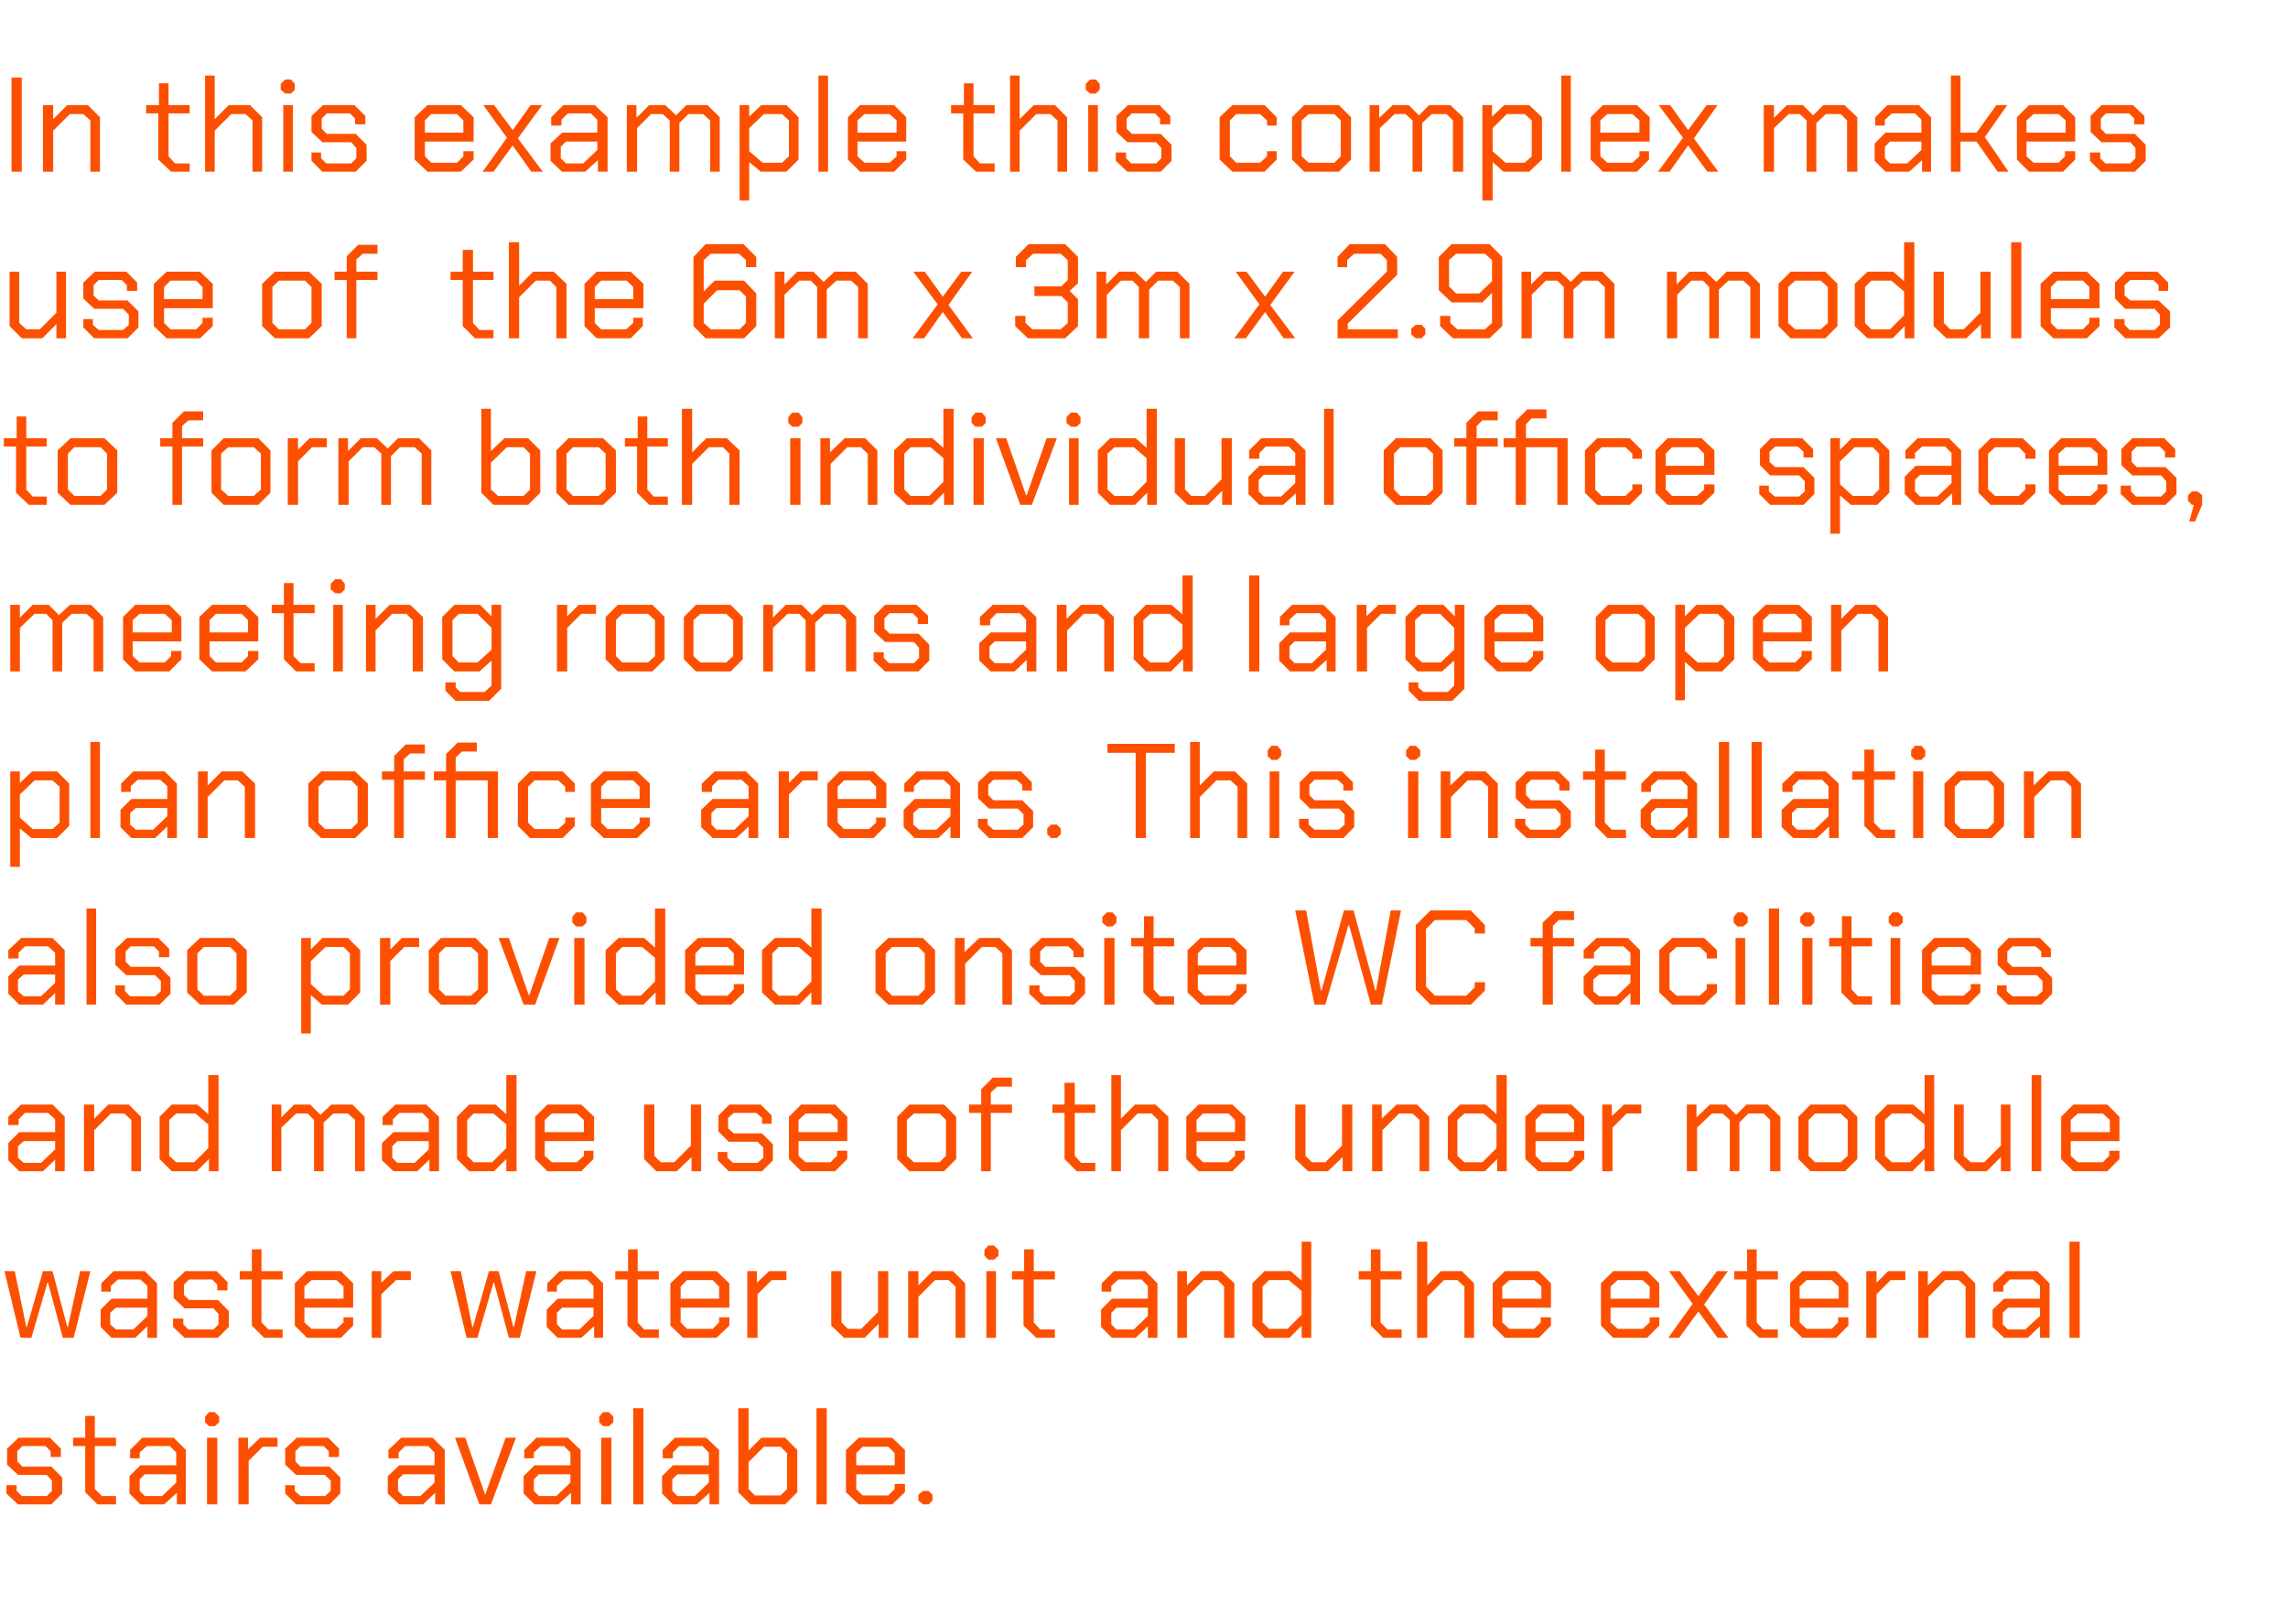
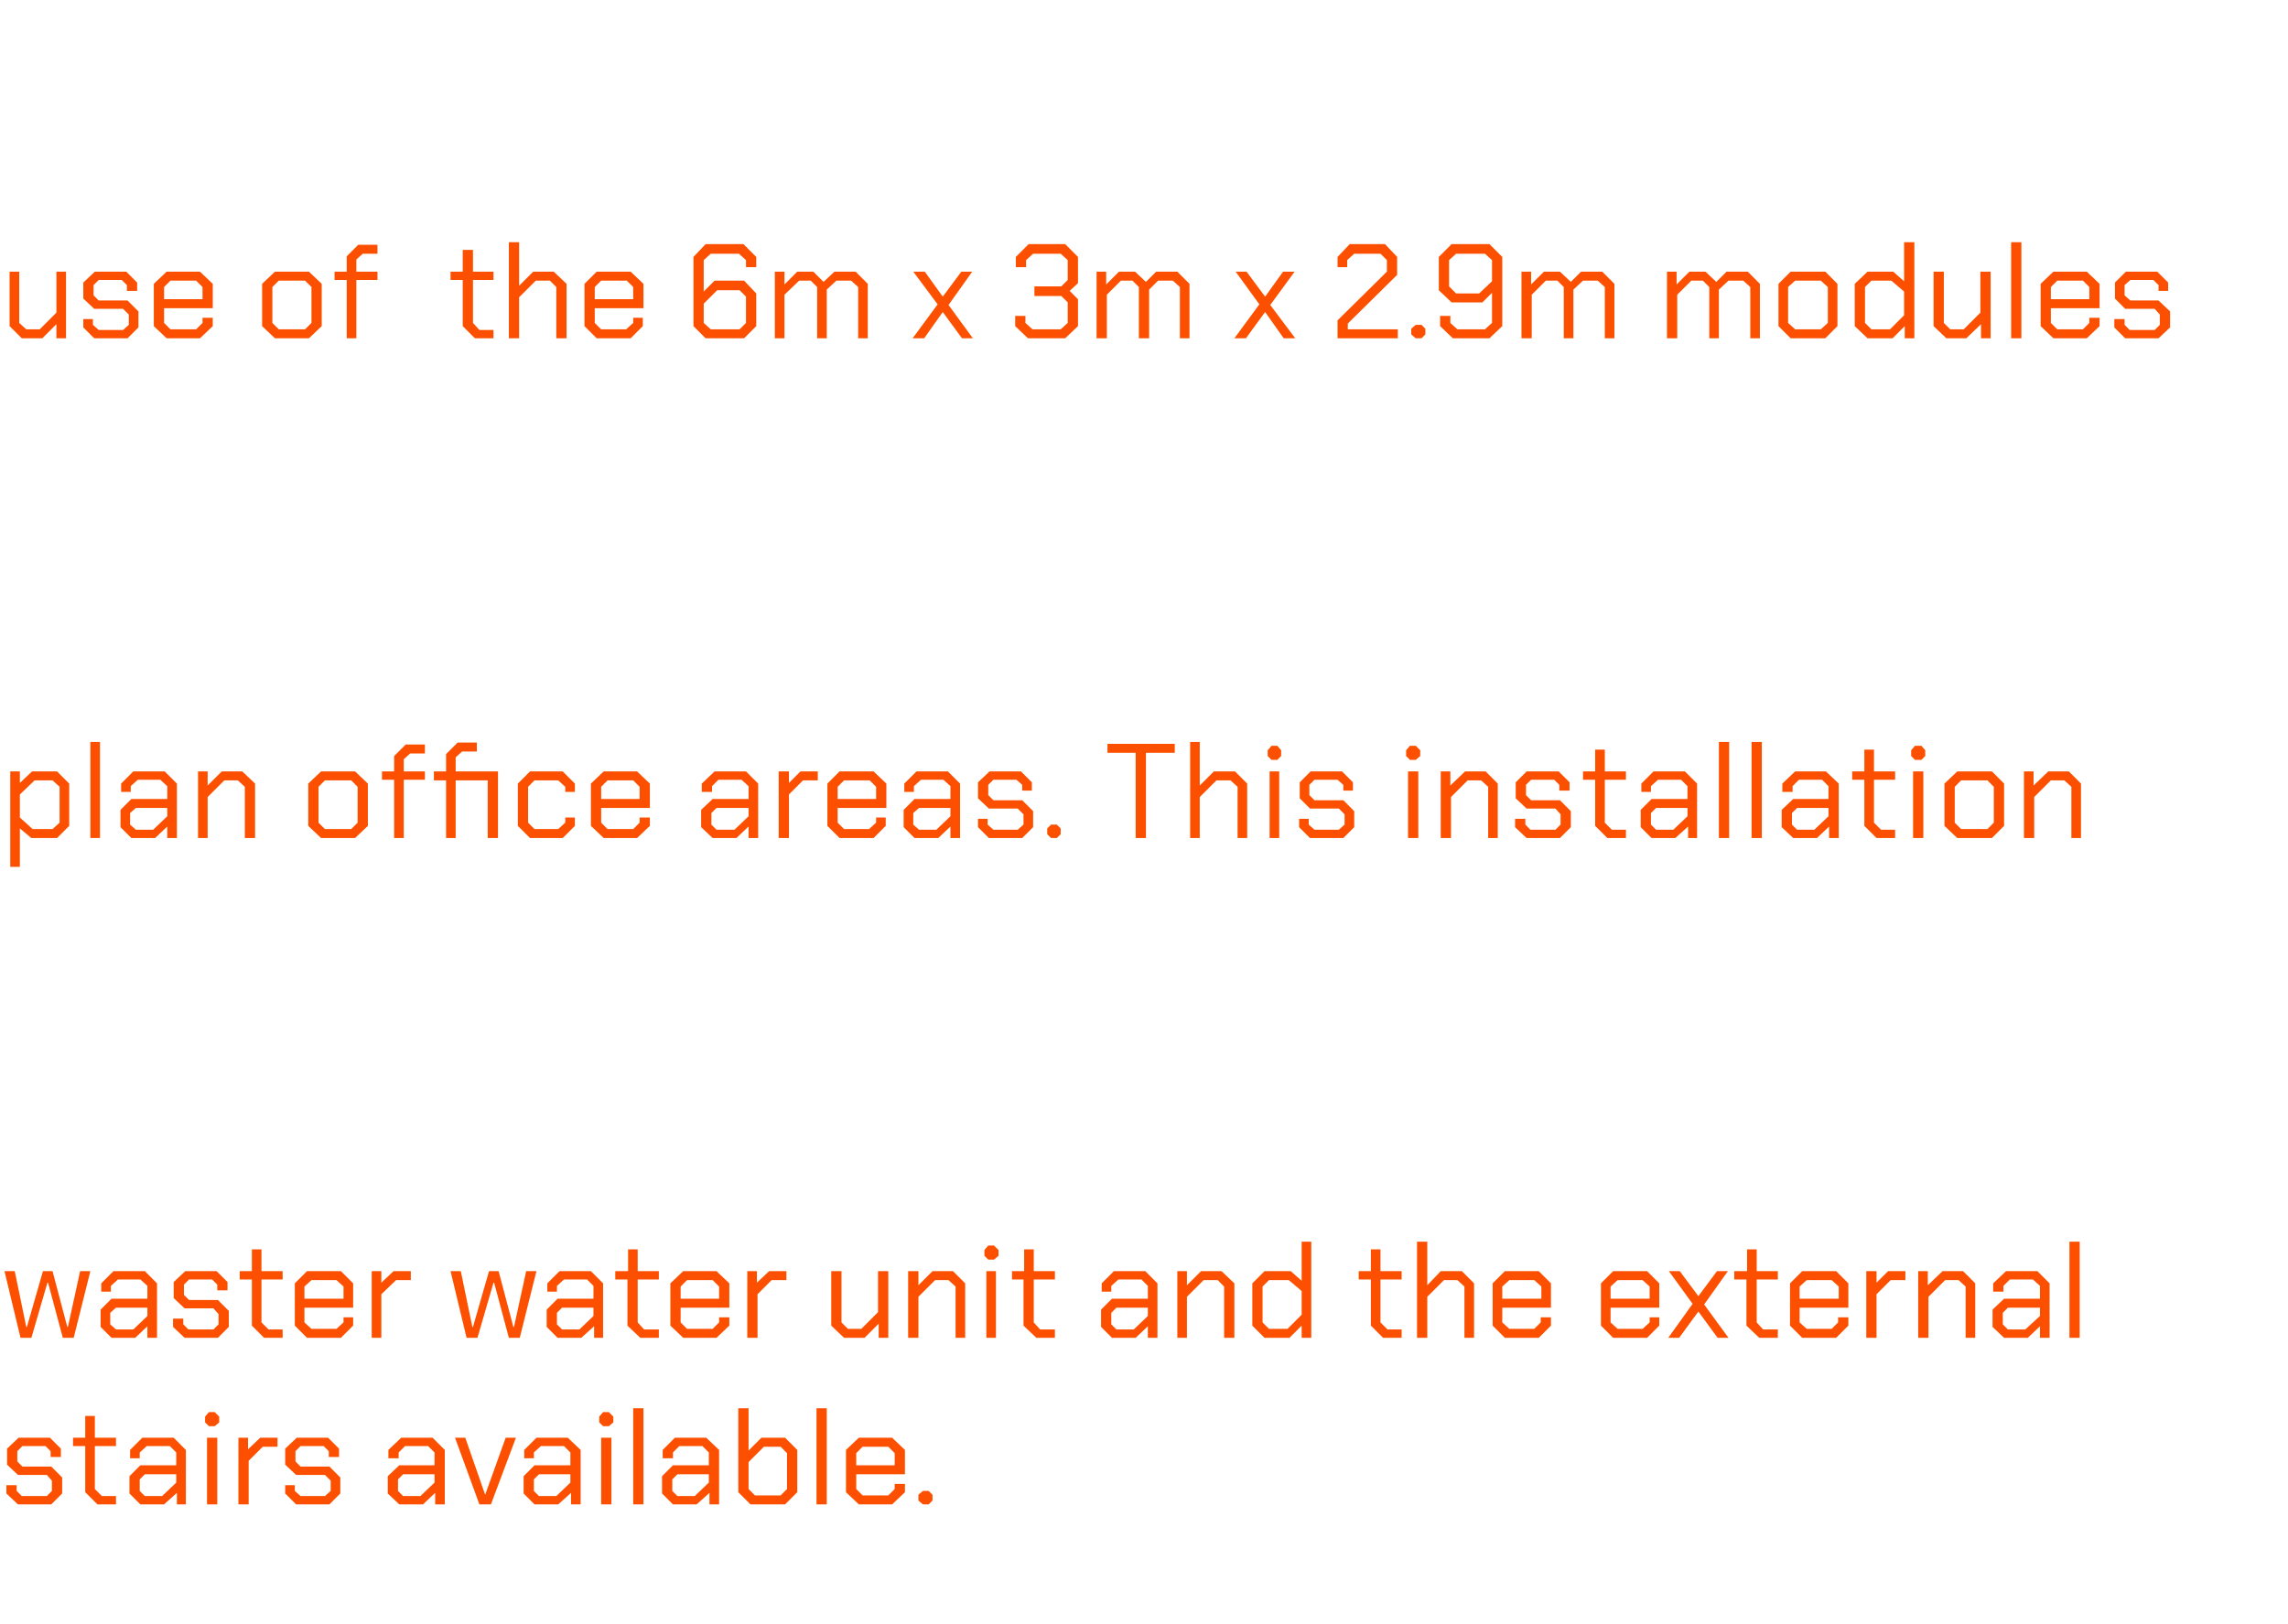
<svg xmlns="http://www.w3.org/2000/svg" version="1.1" width="357px" height="253.5px" viewBox="0 -6 357 253.5" style="top:-6px">
  <desc>In this example this complex makes use of the 6m x 3m x 2.9m modules to form both individual office spaces, meeting r...</desc>
  <defs />
  <g id="Polygon156605">
    <path d="M 1 227.1 L 1 225.8 L 2.6 225.8 L 2.6 226.7 L 3.4 227.5 L 7.3 227.5 L 8.1 226.7 L 8.1 225.1 L 7.3 224.2 L 2.8 224.2 L 1.1 222.6 L 1.1 220.1 L 2.9 218.4 L 7.8 218.4 L 9.5 220.1 L 9.5 221.4 L 7.9 221.4 L 7.9 220.5 L 7.1 219.7 L 3.5 219.7 L 2.7 220.5 L 2.7 222.1 L 3.5 222.9 L 8 222.9 L 9.7 224.6 L 9.7 227.1 L 8 228.8 L 2.8 228.8 L 1 227.1 Z M 13.3 226.9 L 13.3 219.7 L 11.4 219.7 L 11.4 218.4 L 13.3 218.4 L 13.3 215 L 14.8 215 L 14.8 218.4 L 18.1 218.4 L 18.1 219.7 L 14.8 219.7 L 14.8 226.4 L 15.9 227.5 L 18.1 227.5 L 18.1 228.8 L 15.2 228.8 L 13.3 226.9 Z M 20.2 227.1 L 20.2 224.4 L 21.9 222.7 L 27.5 222.7 L 27.5 220.7 L 26.5 219.7 L 22.9 219.7 L 21.8 220.7 L 21.8 221.6 L 20.3 221.6 L 20.3 220.3 L 22.2 218.4 L 27.1 218.4 L 29 220.3 L 29 228.8 L 27.6 228.8 L 27.6 227 L 25.6 228.8 L 21.9 228.8 L 20.2 227.1 Z M 25.3 227.5 L 27.5 225.4 L 27.5 224.1 L 22.6 224.1 L 21.8 224.9 L 21.8 226.7 L 22.6 227.5 L 25.3 227.5 Z M 32 216 L 32 215.1 L 32.6 214.4 L 33.5 214.4 L 34.2 215.1 L 34.2 216 L 33.5 216.6 L 32.6 216.6 L 32 216 Z M 32.3 218.4 L 33.9 218.4 L 33.9 228.8 L 32.3 228.8 L 32.3 218.4 Z M 37.2 218.4 L 38.7 218.4 L 38.7 220.2 L 40.6 218.4 L 43.3 218.4 L 43.3 219.8 L 41 219.8 L 38.8 222 L 38.8 228.8 L 37.2 228.8 L 37.2 218.4 Z M 44.5 227.1 L 44.5 225.8 L 46 225.8 L 46 226.7 L 46.9 227.5 L 50.7 227.5 L 51.6 226.7 L 51.6 225.1 L 50.7 224.2 L 46.2 224.2 L 44.5 222.6 L 44.5 220.1 L 46.3 218.4 L 51.2 218.4 L 52.9 220.1 L 52.9 221.4 L 51.3 221.4 L 51.3 220.5 L 50.5 219.7 L 46.9 219.7 L 46.1 220.5 L 46.1 222.1 L 46.9 222.9 L 51.4 222.9 L 53.1 224.6 L 53.1 227.1 L 51.4 228.8 L 46.2 228.8 L 44.5 227.1 Z M 60.5 227.1 L 60.5 224.4 L 62.3 222.7 L 67.8 222.7 L 67.8 220.7 L 66.8 219.7 L 63.2 219.7 L 62.2 220.7 L 62.2 221.6 L 60.6 221.6 L 60.6 220.3 L 62.6 218.4 L 67.5 218.4 L 69.4 220.3 L 69.4 228.8 L 67.9 228.8 L 67.9 227 L 66 228.8 L 62.3 228.8 L 60.5 227.1 Z M 65.6 227.5 L 67.8 225.4 L 67.8 224.1 L 62.9 224.1 L 62.1 224.9 L 62.1 226.7 L 62.9 227.5 L 65.6 227.5 Z M 71 218.4 L 72.6 218.4 L 75.7 227.3 L 75.7 227.3 L 78.9 218.4 L 80.5 218.4 L 76.6 228.8 L 74.8 228.8 L 71 218.4 Z M 81.7 227.1 L 81.7 224.4 L 83.4 222.7 L 89 222.7 L 89 220.7 L 88 219.7 L 84.4 219.7 L 83.3 220.7 L 83.3 221.6 L 81.8 221.6 L 81.8 220.3 L 83.7 218.4 L 88.6 218.4 L 90.6 220.3 L 90.6 228.8 L 89.1 228.8 L 89.1 227 L 87.1 228.8 L 83.4 228.8 L 81.7 227.1 Z M 86.8 227.5 L 89 225.4 L 89 224.1 L 84.1 224.1 L 83.3 224.9 L 83.3 226.7 L 84.1 227.5 L 86.8 227.5 Z M 93.5 216 L 93.5 215.1 L 94.1 214.4 L 95 214.4 L 95.7 215.1 L 95.7 216 L 95 216.6 L 94.1 216.6 L 93.5 216 Z M 93.8 218.4 L 95.4 218.4 L 95.4 228.8 L 93.8 228.8 L 93.8 218.4 Z M 98.8 213.8 L 100.4 213.8 L 100.4 228.8 L 98.8 228.8 L 98.8 213.8 Z M 103.3 227.1 L 103.3 224.4 L 105 222.7 L 110.6 222.7 L 110.6 220.7 L 109.6 219.7 L 106 219.7 L 105 220.7 L 105 221.6 L 103.4 221.6 L 103.4 220.3 L 105.3 218.4 L 110.2 218.4 L 112.2 220.3 L 112.2 228.8 L 110.7 228.8 L 110.7 227 L 108.7 228.8 L 105 228.8 L 103.3 227.1 Z M 108.4 227.5 L 110.6 225.4 L 110.6 224.1 L 105.7 224.1 L 104.9 224.9 L 104.9 226.7 L 105.7 227.5 L 108.4 227.5 Z M 115.2 226.9 L 115.2 213.8 L 116.8 213.8 L 116.8 220.4 L 118.8 218.4 L 122.5 218.4 L 124.4 220.3 L 124.4 226.9 L 122.5 228.8 L 117.1 228.8 L 115.2 226.9 Z M 121.8 227.4 L 122.8 226.4 L 122.8 220.8 L 121.8 219.8 L 119.2 219.8 L 116.8 222.2 L 116.8 226.4 L 117.8 227.4 L 121.8 227.4 Z M 127.4 213.8 L 129 213.8 L 129 228.8 L 127.4 228.8 L 127.4 213.8 Z M 132 226.9 L 132 220.3 L 134 218.4 L 139.2 218.4 L 141.2 220.3 L 141.2 224.1 L 133.6 224.1 L 133.6 226.4 L 134.6 227.4 L 138.6 227.4 L 139.6 226.4 L 139.6 225.6 L 141.2 225.6 L 141.2 226.9 L 139.2 228.8 L 134 228.8 L 132 226.9 Z M 139.6 222.7 L 139.6 220.8 L 138.6 219.8 L 134.6 219.8 L 133.6 220.8 L 133.6 222.7 L 139.6 222.7 Z M 143.3 228.2 L 143.3 227.3 L 144 226.7 L 144.9 226.7 L 145.5 227.3 L 145.5 228.2 L 144.9 228.8 L 144 228.8 L 143.3 228.2 Z " stroke="none" fill="#fc5000" />
  </g>
  <g id="Polygon156604">
    <path d="M 0.7 192.4 L 2.3 192.4 L 4.1 201.1 L 4.2 201.1 L 6.7 192.4 L 8.2 192.4 L 10.5 201.1 L 10.6 201.1 L 12.5 192.4 L 14.1 192.4 L 11.5 202.8 L 9.8 202.8 L 7.5 194.2 L 7.4 194.2 L 4.9 202.8 L 3.2 202.8 L 0.7 192.4 Z M 15.7 201.1 L 15.7 198.4 L 17.4 196.7 L 23 196.7 L 23 194.7 L 21.9 193.7 L 18.4 193.7 L 17.3 194.7 L 17.3 195.6 L 15.8 195.6 L 15.8 194.3 L 17.7 192.4 L 22.6 192.4 L 24.5 194.3 L 24.5 202.8 L 23 202.8 L 23 201 L 21.1 202.8 L 17.4 202.8 L 15.7 201.1 Z M 20.8 201.5 L 23 199.4 L 23 198.1 L 18.1 198.1 L 17.2 198.9 L 17.2 200.7 L 18.1 201.5 L 20.8 201.5 Z M 27 201.1 L 27 199.8 L 28.6 199.8 L 28.6 200.7 L 29.4 201.5 L 33.3 201.5 L 34.1 200.7 L 34.1 199.1 L 33.3 198.2 L 28.8 198.2 L 27.1 196.6 L 27.1 194.1 L 28.9 192.4 L 33.8 192.4 L 35.5 194.1 L 35.5 195.4 L 33.9 195.4 L 33.9 194.5 L 33.1 193.7 L 29.5 193.7 L 28.7 194.5 L 28.7 196.1 L 29.5 196.9 L 34 196.9 L 35.7 198.6 L 35.7 201.1 L 34 202.8 L 28.8 202.8 L 27 201.1 Z M 39.3 200.9 L 39.3 193.7 L 37.4 193.7 L 37.4 192.4 L 39.3 192.4 L 39.3 189 L 40.8 189 L 40.8 192.4 L 44.1 192.4 L 44.1 193.7 L 40.8 193.7 L 40.8 200.4 L 41.9 201.5 L 44.1 201.5 L 44.1 202.8 L 41.2 202.8 L 39.3 200.9 Z M 46 200.9 L 46 194.3 L 47.9 192.4 L 53.2 192.4 L 55.1 194.3 L 55.1 198.1 L 47.5 198.1 L 47.5 200.4 L 48.6 201.4 L 52.5 201.4 L 53.6 200.4 L 53.6 199.6 L 55.1 199.6 L 55.1 200.9 L 53.2 202.8 L 47.9 202.8 L 46 200.9 Z M 53.6 196.7 L 53.6 194.8 L 52.5 193.8 L 48.6 193.8 L 47.5 194.8 L 47.5 196.7 L 53.6 196.7 Z M 58 192.4 L 59.5 192.4 L 59.5 194.2 L 61.4 192.4 L 64.1 192.4 L 64.1 193.8 L 61.8 193.8 L 59.5 196 L 59.5 202.8 L 58 202.8 L 58 192.4 Z M 70.3 192.4 L 71.9 192.4 L 73.7 201.1 L 73.8 201.1 L 76.3 192.4 L 77.8 192.4 L 80.1 201.1 L 80.2 201.1 L 82.1 192.4 L 83.7 192.4 L 81.1 202.8 L 79.4 202.8 L 77.1 194.2 L 77 194.2 L 74.5 202.8 L 72.8 202.8 L 70.3 192.4 Z M 85.3 201.1 L 85.3 198.4 L 87 196.7 L 92.6 196.7 L 92.6 194.7 L 91.6 193.7 L 88 193.7 L 86.9 194.7 L 86.9 195.6 L 85.4 195.6 L 85.4 194.3 L 87.3 192.4 L 92.2 192.4 L 94.1 194.3 L 94.1 202.8 L 92.7 202.8 L 92.7 201 L 90.7 202.8 L 87 202.8 L 85.3 201.1 Z M 90.4 201.5 L 92.6 199.4 L 92.6 198.1 L 87.7 198.1 L 86.9 198.9 L 86.9 200.7 L 87.7 201.5 L 90.4 201.5 Z M 97.9 200.9 L 97.9 193.7 L 96 193.7 L 96 192.4 L 98 192.4 L 98 189 L 99.5 189 L 99.5 192.4 L 102.8 192.4 L 102.8 193.7 L 99.5 193.7 L 99.5 200.4 L 100.5 201.5 L 102.8 201.5 L 102.8 202.8 L 99.9 202.8 L 97.9 200.9 Z M 104.6 200.9 L 104.6 194.3 L 106.6 192.4 L 111.8 192.4 L 113.8 194.3 L 113.8 198.1 L 106.2 198.1 L 106.2 200.4 L 107.2 201.4 L 111.2 201.4 L 112.2 200.4 L 112.2 199.6 L 113.8 199.6 L 113.8 200.9 L 111.8 202.8 L 106.6 202.8 L 104.6 200.9 Z M 112.2 196.7 L 112.2 194.8 L 111.2 193.8 L 107.2 193.8 L 106.2 194.8 L 106.2 196.7 L 112.2 196.7 Z M 116.6 192.4 L 118.1 192.4 L 118.1 194.2 L 120 192.4 L 122.7 192.4 L 122.7 193.8 L 120.4 193.8 L 118.2 196 L 118.2 202.8 L 116.6 202.8 L 116.6 192.4 Z M 129.7 200.9 L 129.7 192.4 L 131.3 192.4 L 131.3 200.4 L 132.3 201.4 L 134.4 201.4 L 137 198.8 L 137 192.4 L 138.6 192.4 L 138.6 202.8 L 137.1 202.8 L 137.1 200.6 L 134.9 202.8 L 131.7 202.8 L 129.7 200.9 Z M 141.7 192.4 L 143.3 192.4 L 143.3 194.6 L 145.5 192.4 L 148.7 192.4 L 150.6 194.3 L 150.6 202.8 L 149.1 202.8 L 149.1 194.8 L 148 193.8 L 145.9 193.8 L 143.3 196.4 L 143.3 202.8 L 141.7 202.8 L 141.7 192.4 Z M 153.6 190 L 153.6 189.1 L 154.2 188.4 L 155.1 188.4 L 155.8 189.1 L 155.8 190 L 155.1 190.6 L 154.2 190.6 L 153.6 190 Z M 153.9 192.4 L 155.4 192.4 L 155.4 202.8 L 153.9 202.8 L 153.9 192.4 Z M 159.7 200.9 L 159.7 193.7 L 157.9 193.7 L 157.9 192.4 L 159.8 192.4 L 159.8 189 L 161.3 189 L 161.3 192.4 L 164.6 192.4 L 164.6 193.7 L 161.3 193.7 L 161.3 200.4 L 162.3 201.5 L 164.6 201.5 L 164.6 202.8 L 161.7 202.8 L 159.7 200.9 Z M 171.8 201.1 L 171.8 198.4 L 173.5 196.7 L 179.1 196.7 L 179.1 194.7 L 178.1 193.7 L 174.5 193.7 L 173.4 194.7 L 173.4 195.6 L 171.9 195.6 L 171.9 194.3 L 173.8 192.4 L 178.7 192.4 L 180.6 194.3 L 180.6 202.8 L 179.1 202.8 L 179.1 201 L 177.2 202.8 L 173.5 202.8 L 171.8 201.1 Z M 176.9 201.5 L 179.1 199.4 L 179.1 198.1 L 174.2 198.1 L 173.4 198.9 L 173.4 200.7 L 174.2 201.5 L 176.9 201.5 Z M 183.7 192.4 L 185.2 192.4 L 185.2 194.6 L 187.4 192.4 L 190.6 192.4 L 192.6 194.3 L 192.6 202.8 L 191 202.8 L 191 194.8 L 190 193.8 L 187.8 193.8 L 185.2 196.4 L 185.2 202.8 L 183.7 202.8 L 183.7 192.4 Z M 195.4 200.9 L 195.4 194.3 L 197.3 192.4 L 201.4 192.4 L 203.1 193.9 L 203.1 187.8 L 204.6 187.8 L 204.6 202.8 L 203.1 202.8 L 203.1 200.9 L 201.2 202.8 L 197.3 202.8 L 195.4 200.9 Z M 200.9 201.4 L 203.1 199.2 L 203.1 195.5 L 201.1 193.8 L 198 193.8 L 197 194.8 L 197 200.4 L 198 201.4 L 200.9 201.4 Z M 213.9 200.9 L 213.9 193.7 L 212 193.7 L 212 192.4 L 213.9 192.4 L 213.9 189 L 215.4 189 L 215.4 192.4 L 218.7 192.4 L 218.7 193.7 L 215.4 193.7 L 215.4 200.4 L 216.5 201.5 L 218.7 201.5 L 218.7 202.8 L 215.8 202.8 L 213.9 200.9 Z M 221.1 187.8 L 222.7 187.8 L 222.7 194.6 L 224.8 192.4 L 228.1 192.4 L 230 194.3 L 230 202.8 L 228.5 202.8 L 228.5 194.8 L 227.4 193.8 L 225.3 193.8 L 222.7 196.4 L 222.7 202.8 L 221.1 202.8 L 221.1 187.8 Z M 232.9 200.9 L 232.9 194.3 L 234.8 192.4 L 240.1 192.4 L 242 194.3 L 242 198.1 L 234.4 198.1 L 234.4 200.4 L 235.5 201.4 L 239.4 201.4 L 240.4 200.4 L 240.4 199.6 L 242 199.6 L 242 200.9 L 240.1 202.8 L 234.8 202.8 L 232.9 200.9 Z M 240.5 196.7 L 240.5 194.8 L 239.4 193.8 L 235.5 193.8 L 234.4 194.8 L 234.4 196.7 L 240.5 196.7 Z M 249.8 200.9 L 249.8 194.3 L 251.7 192.4 L 257 192.4 L 258.9 194.3 L 258.9 198.1 L 251.3 198.1 L 251.3 200.4 L 252.4 201.4 L 256.3 201.4 L 257.4 200.4 L 257.4 199.6 L 258.9 199.6 L 258.9 200.9 L 257 202.8 L 251.7 202.8 L 249.8 200.9 Z M 257.4 196.7 L 257.4 194.8 L 256.3 193.8 L 252.4 193.8 L 251.3 194.8 L 251.3 196.7 L 257.4 196.7 Z M 268 202.8 L 265 198.7 L 262 202.8 L 260.3 202.8 L 264.1 197.5 L 260.4 192.4 L 262.1 192.4 L 265 196.3 L 267.9 192.4 L 269.6 192.4 L 265.9 197.6 L 269.7 202.8 L 268 202.8 Z M 272.5 200.9 L 272.5 193.7 L 270.6 193.7 L 270.6 192.4 L 272.6 192.4 L 272.6 189 L 274.1 189 L 274.1 192.4 L 277.4 192.4 L 277.4 193.7 L 274.1 193.7 L 274.1 200.4 L 275.1 201.5 L 277.4 201.5 L 277.4 202.8 L 274.5 202.8 L 272.5 200.9 Z M 279.3 200.9 L 279.3 194.3 L 281.2 192.4 L 286.5 192.4 L 288.4 194.3 L 288.4 198.1 L 280.8 198.1 L 280.8 200.4 L 281.9 201.4 L 285.8 201.4 L 286.8 200.4 L 286.8 199.6 L 288.4 199.6 L 288.4 200.9 L 286.5 202.8 L 281.2 202.8 L 279.3 200.9 Z M 286.9 196.7 L 286.9 194.8 L 285.8 193.8 L 281.9 193.8 L 280.8 194.8 L 280.8 196.7 L 286.9 196.7 Z M 291.2 192.4 L 292.8 192.4 L 292.8 194.2 L 294.6 192.4 L 297.3 192.4 L 297.3 193.8 L 295 193.8 L 292.8 196 L 292.8 202.8 L 291.2 202.8 L 291.2 192.4 Z M 299.3 192.4 L 300.8 192.4 L 300.8 194.6 L 303.1 192.4 L 306.3 192.4 L 308.2 194.3 L 308.2 202.8 L 306.7 202.8 L 306.7 194.8 L 305.6 193.8 L 303.5 193.8 L 300.9 196.4 L 300.9 202.8 L 299.3 202.8 L 299.3 192.4 Z M 310.9 201.1 L 310.9 198.4 L 312.7 196.7 L 318.3 196.7 L 318.3 194.7 L 317.2 193.7 L 313.6 193.7 L 312.6 194.7 L 312.6 195.6 L 311 195.6 L 311 194.3 L 313 192.4 L 317.9 192.4 L 319.8 194.3 L 319.8 202.8 L 318.3 202.8 L 318.3 201 L 316.4 202.8 L 312.7 202.8 L 310.9 201.1 Z M 316 201.5 L 318.3 199.4 L 318.3 198.1 L 313.3 198.1 L 312.5 198.9 L 312.5 200.7 L 313.3 201.5 L 316 201.5 Z M 322.9 187.8 L 324.5 187.8 L 324.5 202.8 L 322.9 202.8 L 322.9 187.8 Z " stroke="none" fill="#fc5000" />
  </g>
  <g id="Polygon156603">
-     <path d="M 1.3 175.1 L 1.3 172.4 L 3 170.7 L 8.6 170.7 L 8.6 168.7 L 7.5 167.7 L 3.9 167.7 L 2.9 168.7 L 2.9 169.6 L 1.3 169.6 L 1.3 168.3 L 3.3 166.4 L 8.2 166.4 L 10.1 168.3 L 10.1 176.8 L 8.6 176.8 L 8.6 175 L 6.7 176.8 L 3 176.8 L 1.3 175.1 Z M 6.4 175.5 L 8.6 173.4 L 8.6 172.1 L 3.7 172.1 L 2.8 172.9 L 2.8 174.7 L 3.7 175.5 L 6.4 175.5 Z M 13.1 166.4 L 14.7 166.4 L 14.7 168.6 L 16.9 166.4 L 20.1 166.4 L 22 168.3 L 22 176.8 L 20.5 176.8 L 20.5 168.8 L 19.4 167.8 L 17.3 167.8 L 14.7 170.4 L 14.7 176.8 L 13.1 176.8 L 13.1 166.4 Z M 24.9 174.9 L 24.9 168.3 L 26.8 166.4 L 30.8 166.4 L 32.5 167.9 L 32.5 161.8 L 34.1 161.8 L 34.1 176.8 L 32.6 176.8 L 32.6 174.9 L 30.7 176.8 L 26.8 176.8 L 24.9 174.9 Z M 30.3 175.4 L 32.5 173.2 L 32.5 169.5 L 30.5 167.8 L 27.5 167.8 L 26.4 168.8 L 26.4 174.4 L 27.5 175.4 L 30.3 175.4 Z M 42.4 166.4 L 43.9 166.4 L 43.9 168.4 L 45.9 166.4 L 48.4 166.4 L 50 168 L 51.7 166.4 L 55 166.4 L 56.9 168.3 L 56.9 176.8 L 55.4 176.8 L 55.4 168.8 L 54.3 167.8 L 52 167.8 L 50.5 169.2 L 50.5 176.8 L 49 176.8 L 49 168.8 L 48 167.8 L 46.2 167.8 L 43.9 170 L 43.9 176.8 L 42.4 176.8 L 42.4 166.4 Z M 59.6 175.1 L 59.6 172.4 L 61.4 170.7 L 66.9 170.7 L 66.9 168.7 L 65.9 167.7 L 62.3 167.7 L 61.3 168.7 L 61.3 169.6 L 59.7 169.6 L 59.7 168.3 L 61.7 166.4 L 66.5 166.4 L 68.5 168.3 L 68.5 176.8 L 67 176.8 L 67 175 L 65.1 176.8 L 61.4 176.8 L 59.6 175.1 Z M 64.7 175.5 L 66.9 173.4 L 66.9 172.1 L 62 172.1 L 61.2 172.9 L 61.2 174.7 L 62 175.5 L 64.7 175.5 Z M 71.3 174.9 L 71.3 168.3 L 73.2 166.4 L 77.3 166.4 L 79 167.9 L 79 161.8 L 80.6 161.8 L 80.6 176.8 L 79 176.8 L 79 174.9 L 77.1 176.8 L 73.2 176.8 L 71.3 174.9 Z M 76.8 175.4 L 79 173.2 L 79 169.5 L 77 167.8 L 73.9 167.8 L 72.9 168.8 L 72.9 174.4 L 73.9 175.4 L 76.8 175.4 Z M 83.5 174.9 L 83.5 168.3 L 85.4 166.4 L 90.7 166.4 L 92.7 168.3 L 92.7 172.1 L 85 172.1 L 85 174.4 L 86.1 175.4 L 90 175.4 L 91.1 174.4 L 91.1 173.6 L 92.6 173.6 L 92.6 174.9 L 90.7 176.8 L 85.4 176.8 L 83.5 174.9 Z M 91.1 170.7 L 91.1 168.8 L 90 167.8 L 86.1 167.8 L 85 168.8 L 85 170.7 L 91.1 170.7 Z M 100.5 174.9 L 100.5 166.4 L 102.1 166.4 L 102.1 174.4 L 103.1 175.4 L 105.2 175.4 L 107.8 172.8 L 107.8 166.4 L 109.4 166.4 L 109.4 176.8 L 107.9 176.8 L 107.9 174.6 L 105.6 176.8 L 102.4 176.8 L 100.5 174.9 Z M 112 175.1 L 112 173.8 L 113.5 173.8 L 113.5 174.7 L 114.4 175.5 L 118.2 175.5 L 119.1 174.7 L 119.1 173.1 L 118.2 172.2 L 113.7 172.2 L 112.1 170.6 L 112.1 168.1 L 113.8 166.4 L 118.7 166.4 L 120.4 168.1 L 120.4 169.4 L 118.9 169.4 L 118.9 168.5 L 118 167.7 L 114.5 167.7 L 113.6 168.5 L 113.6 170.1 L 114.5 170.9 L 118.9 170.9 L 120.6 172.6 L 120.6 175.1 L 118.9 176.8 L 113.7 176.8 L 112 175.1 Z M 123.1 174.9 L 123.1 168.3 L 125 166.4 L 130.3 166.4 L 132.2 168.3 L 132.2 172.1 L 124.6 172.1 L 124.6 174.4 L 125.7 175.4 L 129.6 175.4 L 130.6 174.4 L 130.6 173.6 L 132.2 173.6 L 132.2 174.9 L 130.3 176.8 L 125 176.8 L 123.1 174.9 Z M 130.7 170.7 L 130.7 168.8 L 129.6 167.8 L 125.7 167.8 L 124.6 168.8 L 124.6 170.7 L 130.7 170.7 Z M 140 174.9 L 140 168.3 L 141.9 166.4 L 147.3 166.4 L 149.2 168.3 L 149.2 174.9 L 147.3 176.8 L 141.9 176.8 L 140 174.9 Z M 146.6 175.4 L 147.6 174.4 L 147.6 168.8 L 146.6 167.8 L 142.6 167.8 L 141.5 168.8 L 141.5 174.4 L 142.6 175.4 L 146.6 175.4 Z M 153.1 167.7 L 151.2 167.7 L 151.2 166.4 L 153.1 166.4 L 153.1 164 L 154.9 162.2 L 157.9 162.2 L 157.9 163.6 L 155.6 163.6 L 154.6 164.5 L 154.6 166.4 L 157.9 166.4 L 157.9 167.7 L 154.6 167.7 L 154.6 176.8 L 153.1 176.8 L 153.1 167.7 Z M 166.1 174.9 L 166.1 167.7 L 164.2 167.7 L 164.2 166.4 L 166.1 166.4 L 166.1 163 L 167.7 163 L 167.7 166.4 L 170.9 166.4 L 170.9 167.7 L 167.7 167.7 L 167.7 174.4 L 168.7 175.5 L 170.9 175.5 L 170.9 176.8 L 168 176.8 L 166.1 174.9 Z M 173.4 161.8 L 174.9 161.8 L 174.9 168.6 L 177.1 166.4 L 180.3 166.4 L 182.3 168.3 L 182.3 176.8 L 180.7 176.8 L 180.7 168.8 L 179.7 167.8 L 177.5 167.8 L 174.9 170.4 L 174.9 176.8 L 173.4 176.8 L 173.4 161.8 Z M 185.1 174.9 L 185.1 168.3 L 187 166.4 L 192.3 166.4 L 194.3 168.3 L 194.3 172.1 L 186.7 172.1 L 186.7 174.4 L 187.7 175.4 L 191.6 175.4 L 192.7 174.4 L 192.7 173.6 L 194.2 173.6 L 194.2 174.9 L 192.3 176.8 L 187 176.8 L 185.1 174.9 Z M 192.7 170.7 L 192.7 168.8 L 191.7 167.8 L 187.7 167.8 L 186.7 168.8 L 186.7 170.7 L 192.7 170.7 Z M 202.1 174.9 L 202.1 166.4 L 203.7 166.4 L 203.7 174.4 L 204.7 175.4 L 206.8 175.4 L 209.4 172.8 L 209.4 166.4 L 211 166.4 L 211 176.8 L 209.5 176.8 L 209.5 174.6 L 207.2 176.8 L 204.1 176.8 L 202.1 174.9 Z M 214.1 166.4 L 215.6 166.4 L 215.6 168.6 L 217.9 166.4 L 221.1 166.4 L 223 168.3 L 223 176.8 L 221.5 176.8 L 221.5 168.8 L 220.4 167.8 L 218.3 167.8 L 215.7 170.4 L 215.7 176.8 L 214.1 176.8 L 214.1 166.4 Z M 225.9 174.9 L 225.9 168.3 L 227.8 166.4 L 231.8 166.4 L 233.5 167.9 L 233.5 161.8 L 235.1 161.8 L 235.1 176.8 L 233.6 176.8 L 233.6 174.9 L 231.7 176.8 L 227.8 176.8 L 225.9 174.9 Z M 231.3 175.4 L 233.5 173.2 L 233.5 169.5 L 231.5 167.8 L 228.5 167.8 L 227.4 168.8 L 227.4 174.4 L 228.5 175.4 L 231.3 175.4 Z M 238 174.9 L 238 168.3 L 240 166.4 L 245.2 166.4 L 247.2 168.3 L 247.2 172.1 L 239.6 172.1 L 239.6 174.4 L 240.6 175.4 L 244.6 175.4 L 245.6 174.4 L 245.6 173.6 L 247.2 173.6 L 247.2 174.9 L 245.2 176.8 L 240 176.8 L 238 174.9 Z M 245.6 170.7 L 245.6 168.8 L 244.6 167.8 L 240.6 167.8 L 239.6 168.8 L 239.6 170.7 L 245.6 170.7 Z M 250 166.4 L 251.5 166.4 L 251.5 168.2 L 253.4 166.4 L 256.1 166.4 L 256.1 167.8 L 253.8 167.8 L 251.6 170 L 251.6 176.8 L 250 176.8 L 250 166.4 Z M 263.2 166.4 L 264.7 166.4 L 264.7 168.4 L 266.8 166.4 L 269.3 166.4 L 270.9 168 L 272.5 166.4 L 275.8 166.4 L 277.8 168.3 L 277.8 176.8 L 276.2 176.8 L 276.2 168.8 L 275.2 167.8 L 272.8 167.8 L 271.4 169.2 L 271.4 176.8 L 269.9 176.8 L 269.9 168.8 L 268.8 167.8 L 267.1 167.8 L 264.8 170 L 264.8 176.8 L 263.2 176.8 L 263.2 166.4 Z M 280.6 174.9 L 280.6 168.3 L 282.5 166.4 L 287.9 166.4 L 289.8 168.3 L 289.8 174.9 L 287.9 176.8 L 282.5 176.8 L 280.6 174.9 Z M 287.2 175.4 L 288.3 174.4 L 288.3 168.8 L 287.2 167.8 L 283.2 167.8 L 282.2 168.8 L 282.2 174.4 L 283.2 175.4 L 287.2 175.4 Z M 292.6 174.9 L 292.6 168.3 L 294.5 166.4 L 298.5 166.4 L 300.3 167.9 L 300.3 161.8 L 301.8 161.8 L 301.8 176.8 L 300.3 176.8 L 300.3 174.9 L 298.4 176.8 L 294.5 176.8 L 292.6 174.9 Z M 298 175.4 L 300.3 173.2 L 300.3 169.5 L 298.2 167.8 L 295.2 167.8 L 294.1 168.8 L 294.1 174.4 L 295.2 175.4 L 298 175.4 Z M 304.9 174.9 L 304.9 166.4 L 306.4 166.4 L 306.4 174.4 L 307.5 175.4 L 309.6 175.4 L 312.2 172.8 L 312.2 166.4 L 313.7 166.4 L 313.7 176.8 L 312.2 176.8 L 312.2 174.6 L 310 176.8 L 306.8 176.8 L 304.9 174.9 Z M 317 161.8 L 318.5 161.8 L 318.5 176.8 L 317 176.8 L 317 161.8 Z M 321.6 174.9 L 321.6 168.3 L 323.5 166.4 L 328.8 166.4 L 330.7 168.3 L 330.7 172.1 L 323.1 172.1 L 323.1 174.4 L 324.2 175.4 L 328.1 175.4 L 329.1 174.4 L 329.1 173.6 L 330.7 173.6 L 330.7 174.9 L 328.8 176.8 L 323.5 176.8 L 321.6 174.9 Z M 329.2 170.7 L 329.2 168.8 L 328.1 167.8 L 324.2 167.8 L 323.1 168.8 L 323.1 170.7 L 329.2 170.7 Z " stroke="none" fill="#fc5000" />
-   </g>
+     </g>
  <g id="Polygon156602">
-     <path d="M 1.3 149.1 L 1.3 146.4 L 3 144.7 L 8.6 144.7 L 8.6 142.7 L 7.5 141.7 L 3.9 141.7 L 2.9 142.7 L 2.9 143.6 L 1.3 143.6 L 1.3 142.3 L 3.3 140.4 L 8.2 140.4 L 10.1 142.3 L 10.1 150.8 L 8.6 150.8 L 8.6 149 L 6.7 150.8 L 3 150.8 L 1.3 149.1 Z M 6.4 149.5 L 8.6 147.4 L 8.6 146.1 L 3.7 146.1 L 2.8 146.9 L 2.8 148.7 L 3.7 149.5 L 6.4 149.5 Z M 13.5 135.8 L 15 135.8 L 15 150.8 L 13.5 150.8 L 13.5 135.8 Z M 18 149.1 L 18 147.8 L 19.5 147.8 L 19.5 148.7 L 20.3 149.5 L 24.2 149.5 L 25.1 148.7 L 25.1 147.1 L 24.2 146.2 L 19.7 146.2 L 18 144.6 L 18 142.1 L 19.8 140.4 L 24.7 140.4 L 26.4 142.1 L 26.4 143.4 L 24.8 143.4 L 24.8 142.5 L 24 141.7 L 20.4 141.7 L 19.6 142.5 L 19.6 144.1 L 20.4 144.9 L 24.9 144.9 L 26.6 146.6 L 26.6 149.1 L 24.9 150.8 L 19.7 150.8 L 18 149.1 Z M 29.2 148.9 L 29.2 142.3 L 31.2 140.4 L 36.5 140.4 L 38.5 142.3 L 38.5 148.9 L 36.5 150.8 L 31.2 150.8 L 29.2 148.9 Z M 35.9 149.4 L 36.9 148.4 L 36.9 142.8 L 35.9 141.8 L 31.8 141.8 L 30.8 142.8 L 30.8 148.4 L 31.8 149.4 L 35.9 149.4 Z M 47 140.4 L 48.5 140.4 L 48.5 142.2 L 50.3 140.4 L 54.3 140.4 L 56.2 142.3 L 56.2 148.9 L 54.3 150.8 L 50.2 150.8 L 48.5 149.3 L 48.5 155.3 L 47 155.3 L 47 140.4 Z M 53.6 149.4 L 54.6 148.4 L 54.6 142.8 L 53.6 141.8 L 50.8 141.8 L 48.5 144 L 48.5 147.6 L 50.5 149.4 L 53.6 149.4 Z M 59.3 140.4 L 60.9 140.4 L 60.9 142.2 L 62.7 140.4 L 65.4 140.4 L 65.4 141.8 L 63.1 141.8 L 60.9 144 L 60.9 150.8 L 59.3 150.8 L 59.3 140.4 Z M 66.9 148.9 L 66.9 142.3 L 68.8 140.4 L 74.2 140.4 L 76.1 142.3 L 76.1 148.9 L 74.2 150.8 L 68.8 150.8 L 66.9 148.9 Z M 73.5 149.4 L 74.6 148.4 L 74.6 142.8 L 73.5 141.8 L 69.5 141.8 L 68.5 142.8 L 68.5 148.4 L 69.5 149.4 L 73.5 149.4 Z M 77.8 140.4 L 79.4 140.4 L 82.5 149.3 L 82.6 149.3 L 85.7 140.4 L 87.3 140.4 L 83.5 150.8 L 81.7 150.8 L 77.8 140.4 Z M 89.3 138 L 89.3 137.1 L 89.9 136.4 L 90.9 136.4 L 91.5 137.1 L 91.5 138 L 90.9 138.6 L 89.9 138.6 L 89.3 138 Z M 89.6 140.4 L 91.2 140.4 L 91.2 150.8 L 89.6 150.8 L 89.6 140.4 Z M 94.5 148.9 L 94.5 142.3 L 96.5 140.4 L 100.5 140.4 L 102.2 141.9 L 102.2 135.8 L 103.8 135.8 L 103.8 150.8 L 102.3 150.8 L 102.3 148.9 L 100.4 150.8 L 96.5 150.8 L 94.5 148.9 Z M 100 149.4 L 102.2 147.2 L 102.2 143.5 L 100.2 141.8 L 97.1 141.8 L 96.1 142.8 L 96.1 148.4 L 97.1 149.4 L 100 149.4 Z M 106.9 148.9 L 106.9 142.3 L 108.9 140.4 L 114.1 140.4 L 116.1 142.3 L 116.1 146.1 L 108.5 146.1 L 108.5 148.4 L 109.5 149.4 L 113.5 149.4 L 114.5 148.4 L 114.5 147.6 L 116.1 147.6 L 116.1 148.9 L 114.1 150.8 L 108.9 150.8 L 106.9 148.9 Z M 114.5 144.7 L 114.5 142.8 L 113.5 141.8 L 109.5 141.8 L 108.5 142.8 L 108.5 144.7 L 114.5 144.7 Z M 118.9 148.9 L 118.9 142.3 L 120.9 140.4 L 124.9 140.4 L 126.6 141.9 L 126.6 135.8 L 128.2 135.8 L 128.2 150.8 L 126.6 150.8 L 126.6 148.9 L 124.7 150.8 L 120.9 150.8 L 118.9 148.9 Z M 124.4 149.4 L 126.6 147.2 L 126.6 143.5 L 124.6 141.8 L 121.5 141.8 L 120.5 142.8 L 120.5 148.4 L 121.5 149.4 L 124.4 149.4 Z M 136.6 148.9 L 136.6 142.3 L 138.6 140.4 L 144 140.4 L 145.9 142.3 L 145.9 148.9 L 144 150.8 L 138.6 150.8 L 136.6 148.9 Z M 143.3 149.4 L 144.3 148.4 L 144.3 142.8 L 143.3 141.8 L 139.2 141.8 L 138.2 142.8 L 138.2 148.4 L 139.2 149.4 L 143.3 149.4 Z M 149 140.4 L 150.5 140.4 L 150.5 142.6 L 152.8 140.4 L 156 140.4 L 157.9 142.3 L 157.9 150.8 L 156.4 150.8 L 156.4 142.8 L 155.3 141.8 L 153.2 141.8 L 150.6 144.4 L 150.6 150.8 L 149 150.8 L 149 140.4 Z M 160.6 149.1 L 160.6 147.8 L 162.2 147.8 L 162.2 148.7 L 163 149.5 L 166.9 149.5 L 167.7 148.7 L 167.7 147.1 L 166.9 146.2 L 162.4 146.2 L 160.7 144.6 L 160.7 142.1 L 162.5 140.4 L 167.4 140.4 L 169.1 142.1 L 169.1 143.4 L 167.5 143.4 L 167.5 142.5 L 166.7 141.7 L 163.1 141.7 L 162.3 142.5 L 162.3 144.1 L 163.1 144.9 L 167.6 144.9 L 169.3 146.6 L 169.3 149.1 L 167.6 150.8 L 162.4 150.8 L 160.6 149.1 Z M 172 138 L 172 137.1 L 172.7 136.4 L 173.6 136.4 L 174.2 137.1 L 174.2 138 L 173.6 138.6 L 172.7 138.6 L 172 138 Z M 172.3 140.4 L 173.9 140.4 L 173.9 150.8 L 172.3 150.8 L 172.3 140.4 Z M 178.4 148.9 L 178.4 141.7 L 176.5 141.7 L 176.5 140.4 L 178.5 140.4 L 178.5 137 L 180 137 L 180 140.4 L 183.2 140.4 L 183.2 141.7 L 180 141.7 L 180 148.4 L 181 149.5 L 183.2 149.5 L 183.2 150.8 L 180.3 150.8 L 178.4 148.9 Z M 185.3 148.9 L 185.3 142.3 L 187.3 140.4 L 192.5 140.4 L 194.5 142.3 L 194.5 146.1 L 186.9 146.1 L 186.9 148.4 L 187.9 149.4 L 191.9 149.4 L 192.9 148.4 L 192.9 147.6 L 194.5 147.6 L 194.5 148.9 L 192.5 150.8 L 187.3 150.8 L 185.3 148.9 Z M 192.9 144.7 L 192.9 142.8 L 191.9 141.8 L 187.9 141.8 L 186.9 142.8 L 186.9 144.7 L 192.9 144.7 Z M 202.1 136.1 L 203.8 136.1 L 206.1 148.6 L 206.2 148.6 L 209.7 136.1 L 211.2 136.1 L 214.6 148.6 L 214.7 148.6 L 217 136.1 L 218.6 136.1 L 215.6 150.8 L 213.9 150.8 L 210.5 138.4 L 210.4 138.4 L 206.8 150.8 L 205.1 150.8 L 202.1 136.1 Z M 220.9 148.5 L 220.9 138.4 L 223.2 136.1 L 229.5 136.1 L 231.7 138.4 L 231.7 139.7 L 230.1 139.7 L 230.1 138.9 L 228.8 137.6 L 223.9 137.6 L 222.5 139 L 222.5 148 L 223.9 149.4 L 228.8 149.4 L 230.1 148.1 L 230.1 147.3 L 231.7 147.3 L 231.7 148.6 L 229.5 150.8 L 223.2 150.8 L 220.9 148.5 Z M 240.7 141.7 L 238.8 141.7 L 238.8 140.4 L 240.7 140.4 L 240.7 138 L 242.6 136.2 L 245.6 136.2 L 245.6 137.6 L 243.2 137.6 L 242.3 138.5 L 242.3 140.4 L 245.6 140.4 L 245.6 141.7 L 242.3 141.7 L 242.3 150.8 L 240.7 150.8 L 240.7 141.7 Z M 247.1 149.1 L 247.1 146.4 L 248.8 144.7 L 254.4 144.7 L 254.4 142.7 L 253.3 141.7 L 249.7 141.7 L 248.7 142.7 L 248.7 143.6 L 247.1 143.6 L 247.1 142.3 L 249.1 140.4 L 254 140.4 L 255.9 142.3 L 255.9 150.8 L 254.4 150.8 L 254.4 149 L 252.5 150.8 L 248.8 150.8 L 247.1 149.1 Z M 252.2 149.5 L 254.4 147.4 L 254.4 146.1 L 249.5 146.1 L 248.6 146.9 L 248.6 148.7 L 249.5 149.5 L 252.2 149.5 Z M 258.9 148.9 L 258.9 142.3 L 260.9 140.4 L 265.9 140.4 L 267.9 142.3 L 267.9 143.6 L 266.3 143.6 L 266.3 142.8 L 265.2 141.8 L 261.6 141.8 L 260.5 142.8 L 260.5 148.4 L 261.6 149.4 L 265.2 149.4 L 266.3 148.4 L 266.3 147.6 L 267.9 147.6 L 267.9 148.9 L 265.9 150.8 L 260.9 150.8 L 258.9 148.9 Z M 270.5 138 L 270.5 137.1 L 271.1 136.4 L 272 136.4 L 272.7 137.1 L 272.7 138 L 272 138.6 L 271.1 138.6 L 270.5 138 Z M 270.8 140.4 L 272.3 140.4 L 272.3 150.8 L 270.8 150.8 L 270.8 140.4 Z M 276 135.8 L 277.6 135.8 L 277.6 150.8 L 276 150.8 L 276 135.8 Z M 280.9 138 L 280.9 137.1 L 281.6 136.4 L 282.5 136.4 L 283.1 137.1 L 283.1 138 L 282.5 138.6 L 281.6 138.6 L 280.9 138 Z M 281.2 140.4 L 282.8 140.4 L 282.8 150.8 L 281.2 150.8 L 281.2 140.4 Z M 287.3 148.9 L 287.3 141.7 L 285.4 141.7 L 285.4 140.4 L 287.4 140.4 L 287.4 137 L 288.9 137 L 288.9 140.4 L 292.1 140.4 L 292.1 141.7 L 288.9 141.7 L 288.9 148.4 L 289.9 149.5 L 292.1 149.5 L 292.1 150.8 L 289.2 150.8 L 287.3 148.9 Z M 294.7 138 L 294.7 137.1 L 295.3 136.4 L 296.2 136.4 L 296.9 137.1 L 296.9 138 L 296.2 138.6 L 295.3 138.6 L 294.7 138 Z M 295 140.4 L 296.5 140.4 L 296.5 150.8 L 295 150.8 L 295 140.4 Z M 299.9 148.9 L 299.9 142.3 L 301.8 140.4 L 307.1 140.4 L 309.1 142.3 L 309.1 146.1 L 301.4 146.1 L 301.4 148.4 L 302.5 149.4 L 306.4 149.4 L 307.5 148.4 L 307.5 147.6 L 309 147.6 L 309 148.9 L 307.1 150.8 L 301.8 150.8 L 299.9 148.9 Z M 307.5 144.7 L 307.5 142.8 L 306.4 141.8 L 302.5 141.8 L 301.4 142.8 L 301.4 144.7 L 307.5 144.7 Z M 311.6 149.1 L 311.6 147.8 L 313.1 147.8 L 313.1 148.7 L 314 149.5 L 317.8 149.5 L 318.7 148.7 L 318.7 147.1 L 317.8 146.2 L 313.3 146.2 L 311.7 144.6 L 311.7 142.1 L 313.4 140.4 L 318.3 140.4 L 320 142.1 L 320 143.4 L 318.5 143.4 L 318.5 142.5 L 317.6 141.7 L 314 141.7 L 313.2 142.5 L 313.2 144.1 L 314 144.9 L 318.5 144.9 L 320.2 146.6 L 320.2 149.1 L 318.5 150.8 L 313.3 150.8 L 311.6 149.1 Z " stroke="none" fill="#fc5000" />
-   </g>
+     </g>
  <g id="Polygon156601">
    <path d="M 1.6 114.4 L 3.1 114.4 L 3.1 116.2 L 5 114.4 L 8.9 114.4 L 10.8 116.3 L 10.8 122.9 L 8.9 124.8 L 4.9 124.8 L 3.1 123.3 L 3.1 129.3 L 1.6 129.3 L 1.6 114.4 Z M 8.2 123.4 L 9.3 122.4 L 9.3 116.8 L 8.2 115.8 L 5.4 115.8 L 3.1 118 L 3.1 121.6 L 5.1 123.4 L 8.2 123.4 Z M 14.1 109.8 L 15.6 109.8 L 15.6 124.8 L 14.1 124.8 L 14.1 109.8 Z M 18.8 123.1 L 18.8 120.4 L 20.5 118.7 L 26.1 118.7 L 26.1 116.7 L 25 115.7 L 21.5 115.7 L 20.4 116.7 L 20.4 117.6 L 18.9 117.6 L 18.9 116.3 L 20.8 114.4 L 25.7 114.4 L 27.6 116.3 L 27.6 124.8 L 26.1 124.8 L 26.1 123 L 24.2 124.8 L 20.5 124.8 L 18.8 123.1 Z M 23.9 123.5 L 26.1 121.4 L 26.1 120.1 L 21.2 120.1 L 20.3 120.9 L 20.3 122.7 L 21.2 123.5 L 23.9 123.5 Z M 30.9 114.4 L 32.4 114.4 L 32.4 116.6 L 34.6 114.4 L 37.8 114.4 L 39.8 116.3 L 39.8 124.8 L 38.2 124.8 L 38.2 116.8 L 37.1 115.8 L 35 115.8 L 32.4 118.4 L 32.4 124.8 L 30.9 124.8 L 30.9 114.4 Z M 48.1 122.9 L 48.1 116.3 L 50.1 114.4 L 55.4 114.4 L 57.4 116.3 L 57.4 122.9 L 55.4 124.8 L 50.1 124.8 L 48.1 122.9 Z M 54.8 123.4 L 55.8 122.4 L 55.8 116.8 L 54.8 115.8 L 50.7 115.8 L 49.7 116.8 L 49.7 122.4 L 50.7 123.4 L 54.8 123.4 Z M 61.5 115.7 L 59.6 115.7 L 59.6 114.4 L 61.5 114.4 L 61.5 112 L 63.3 110.2 L 66.3 110.2 L 66.3 111.6 L 64 111.6 L 63 112.5 L 63 114.4 L 66.3 114.4 L 66.3 115.7 L 63 115.7 L 63 124.8 L 61.5 124.8 L 61.5 115.7 Z M 77.7 124.8 L 76.1 124.8 L 76.1 115.8 L 71.1 115.8 L 71.1 124.8 L 69.6 124.8 L 69.6 115.8 L 67.7 115.8 L 67.7 114.4 L 69.6 114.4 L 69.6 111.7 L 71.4 109.9 L 74.4 109.9 L 74.4 111.3 L 72.1 111.3 L 71.1 112.2 L 71.1 114.4 L 77.7 114.4 L 77.7 124.8 Z M 80.8 122.9 L 80.8 116.3 L 82.7 114.4 L 87.8 114.4 L 89.7 116.3 L 89.7 117.6 L 88.2 117.6 L 88.2 116.8 L 87.1 115.8 L 83.4 115.8 L 82.4 116.8 L 82.4 122.4 L 83.4 123.4 L 87.1 123.4 L 88.2 122.4 L 88.2 121.6 L 89.7 121.6 L 89.7 122.9 L 87.8 124.8 L 82.7 124.8 L 80.8 122.9 Z M 92.2 122.9 L 92.2 116.3 L 94.2 114.4 L 99.4 114.4 L 101.4 116.3 L 101.4 120.1 L 93.8 120.1 L 93.8 122.4 L 94.8 123.4 L 98.8 123.4 L 99.8 122.4 L 99.8 121.6 L 101.4 121.6 L 101.4 122.9 L 99.4 124.8 L 94.2 124.8 L 92.2 122.9 Z M 99.8 118.7 L 99.8 116.8 L 98.8 115.8 L 94.8 115.8 L 93.8 116.8 L 93.8 118.7 L 99.8 118.7 Z M 109.4 123.1 L 109.4 120.4 L 111.2 118.7 L 116.8 118.7 L 116.8 116.7 L 115.7 115.7 L 112.1 115.7 L 111.1 116.7 L 111.1 117.6 L 109.5 117.6 L 109.5 116.3 L 111.5 114.4 L 116.4 114.4 L 118.3 116.3 L 118.3 124.8 L 116.8 124.8 L 116.8 123 L 114.9 124.8 L 111.2 124.8 L 109.4 123.1 Z M 114.6 123.5 L 116.8 121.4 L 116.8 120.1 L 111.8 120.1 L 111 120.9 L 111 122.7 L 111.8 123.5 L 114.6 123.5 Z M 121.5 114.4 L 123.1 114.4 L 123.1 116.2 L 124.9 114.4 L 127.6 114.4 L 127.6 115.8 L 125.3 115.8 L 123.1 118 L 123.1 124.8 L 121.5 124.8 L 121.5 114.4 Z M 129.1 122.9 L 129.1 116.3 L 131 114.4 L 136.3 114.4 L 138.3 116.3 L 138.3 120.1 L 130.7 120.1 L 130.7 122.4 L 131.7 123.4 L 135.6 123.4 L 136.7 122.4 L 136.7 121.6 L 138.2 121.6 L 138.2 122.9 L 136.3 124.8 L 131 124.8 L 129.1 122.9 Z M 136.7 118.7 L 136.7 116.8 L 135.7 115.8 L 131.7 115.8 L 130.7 116.8 L 130.7 118.7 L 136.7 118.7 Z M 141 123.1 L 141 120.4 L 142.7 118.7 L 148.3 118.7 L 148.3 116.7 L 147.2 115.7 L 143.7 115.7 L 142.6 116.7 L 142.6 117.6 L 141.1 117.6 L 141.1 116.3 L 143 114.4 L 147.9 114.4 L 149.8 116.3 L 149.8 124.8 L 148.3 124.8 L 148.3 123 L 146.4 124.8 L 142.7 124.8 L 141 123.1 Z M 146.1 123.5 L 148.3 121.4 L 148.3 120.1 L 143.4 120.1 L 142.5 120.9 L 142.5 122.7 L 143.4 123.5 L 146.1 123.5 Z M 152.6 123.1 L 152.6 121.8 L 154.1 121.8 L 154.1 122.7 L 155 123.5 L 158.8 123.5 L 159.7 122.7 L 159.7 121.1 L 158.8 120.2 L 154.3 120.2 L 152.6 118.6 L 152.6 116.1 L 154.4 114.4 L 159.3 114.4 L 161 116.1 L 161 117.4 L 159.5 117.4 L 159.5 116.5 L 158.6 115.7 L 155 115.7 L 154.2 116.5 L 154.2 118.1 L 155 118.9 L 159.5 118.9 L 161.2 120.6 L 161.2 123.1 L 159.5 124.8 L 154.3 124.8 L 152.6 123.1 Z M 163.4 124.2 L 163.4 123.3 L 164 122.7 L 164.9 122.7 L 165.5 123.3 L 165.5 124.2 L 164.9 124.8 L 164 124.8 L 163.4 124.2 Z M 177.2 111.5 L 172.8 111.5 L 172.8 110.1 L 183.3 110.1 L 183.3 111.5 L 178.8 111.5 L 178.8 124.8 L 177.2 124.8 L 177.2 111.5 Z M 185.7 109.8 L 187.2 109.8 L 187.2 116.6 L 189.4 114.4 L 192.7 114.4 L 194.6 116.3 L 194.6 124.8 L 193.1 124.8 L 193.1 116.8 L 192 115.8 L 189.8 115.8 L 187.2 118.4 L 187.2 124.8 L 185.7 124.8 L 185.7 109.8 Z M 197.8 112 L 197.8 111.1 L 198.4 110.4 L 199.3 110.4 L 199.9 111.1 L 199.9 112 L 199.3 112.6 L 198.4 112.6 L 197.8 112 Z M 198.1 114.4 L 199.6 114.4 L 199.6 124.8 L 198.1 124.8 L 198.1 114.4 Z M 202.7 123.1 L 202.7 121.8 L 204.2 121.8 L 204.2 122.7 L 205.1 123.5 L 208.9 123.5 L 209.8 122.7 L 209.8 121.1 L 208.9 120.2 L 204.4 120.2 L 202.8 118.6 L 202.8 116.1 L 204.5 114.4 L 209.4 114.4 L 211.1 116.1 L 211.1 117.4 L 209.6 117.4 L 209.6 116.5 L 208.7 115.7 L 205.1 115.7 L 204.3 116.5 L 204.3 118.1 L 205.1 118.9 L 209.6 118.9 L 211.3 120.6 L 211.3 123.1 L 209.6 124.8 L 204.4 124.8 L 202.7 123.1 Z M 219.4 112 L 219.4 111.1 L 220 110.4 L 220.9 110.4 L 221.6 111.1 L 221.6 112 L 220.9 112.6 L 220 112.6 L 219.4 112 Z M 219.7 114.4 L 221.3 114.4 L 221.3 124.8 L 219.7 124.8 L 219.7 114.4 Z M 224.8 114.4 L 226.3 114.4 L 226.3 116.6 L 228.6 114.4 L 231.8 114.4 L 233.7 116.3 L 233.7 124.8 L 232.2 124.8 L 232.2 116.8 L 231.1 115.8 L 229 115.8 L 226.4 118.4 L 226.4 124.8 L 224.8 124.8 L 224.8 114.4 Z M 236.4 123.1 L 236.4 121.8 L 238 121.8 L 238 122.7 L 238.8 123.5 L 242.7 123.5 L 243.5 122.7 L 243.5 121.1 L 242.7 120.2 L 238.2 120.2 L 236.5 118.6 L 236.5 116.1 L 238.2 114.4 L 243.2 114.4 L 244.9 116.1 L 244.9 117.4 L 243.3 117.4 L 243.3 116.5 L 242.5 115.7 L 238.9 115.7 L 238.1 116.5 L 238.1 118.1 L 238.9 118.9 L 243.4 118.9 L 245.1 120.6 L 245.1 123.1 L 243.4 124.8 L 238.2 124.8 L 236.4 123.1 Z M 248.9 122.9 L 248.9 115.7 L 247 115.7 L 247 114.4 L 248.9 114.4 L 248.9 111 L 250.4 111 L 250.4 114.4 L 253.7 114.4 L 253.7 115.7 L 250.4 115.7 L 250.4 122.4 L 251.5 123.5 L 253.7 123.5 L 253.7 124.8 L 250.8 124.8 L 248.9 122.9 Z M 256 123.1 L 256 120.4 L 257.7 118.7 L 263.3 118.7 L 263.3 116.7 L 262.3 115.7 L 258.7 115.7 L 257.6 116.7 L 257.6 117.6 L 256.1 117.6 L 256.1 116.3 L 258 114.4 L 262.9 114.4 L 264.8 116.3 L 264.8 124.8 L 263.4 124.8 L 263.4 123 L 261.4 124.8 L 257.7 124.8 L 256 123.1 Z M 261.1 123.5 L 263.3 121.4 L 263.3 120.1 L 258.4 120.1 L 257.6 120.9 L 257.6 122.7 L 258.4 123.5 L 261.1 123.5 Z M 268.2 109.8 L 269.8 109.8 L 269.8 124.8 L 268.2 124.8 L 268.2 109.8 Z M 273.3 109.8 L 274.9 109.8 L 274.9 124.8 L 273.3 124.8 L 273.3 109.8 Z M 278 123.1 L 278 120.4 L 279.8 118.7 L 285.3 118.7 L 285.3 116.7 L 284.3 115.7 L 280.7 115.7 L 279.7 116.7 L 279.7 117.6 L 278.1 117.6 L 278.1 116.3 L 280.1 114.4 L 284.9 114.4 L 286.9 116.3 L 286.9 124.8 L 285.4 124.8 L 285.4 123 L 283.5 124.8 L 279.8 124.8 L 278 123.1 Z M 283.1 123.5 L 285.3 121.4 L 285.3 120.1 L 280.4 120.1 L 279.6 120.9 L 279.6 122.7 L 280.4 123.5 L 283.1 123.5 Z M 290.9 122.9 L 290.9 115.7 L 289 115.7 L 289 114.4 L 290.9 114.4 L 290.9 111 L 292.4 111 L 292.4 114.4 L 295.7 114.4 L 295.7 115.7 L 292.4 115.7 L 292.4 122.4 L 293.5 123.5 L 295.7 123.5 L 295.7 124.8 L 292.8 124.8 L 290.9 122.9 Z M 298.2 112 L 298.2 111.1 L 298.8 110.4 L 299.8 110.4 L 300.4 111.1 L 300.4 112 L 299.8 112.6 L 298.8 112.6 L 298.2 112 Z M 298.5 114.4 L 300.1 114.4 L 300.1 124.8 L 298.5 124.8 L 298.5 114.4 Z M 303.4 122.9 L 303.4 116.3 L 305.4 114.4 L 310.8 114.4 L 312.7 116.3 L 312.7 122.9 L 310.8 124.8 L 305.4 124.8 L 303.4 122.9 Z M 310.1 123.4 L 311.1 122.4 L 311.1 116.8 L 310.1 115.8 L 306 115.8 L 305 116.8 L 305 122.4 L 306 123.4 L 310.1 123.4 Z M 315.8 114.4 L 317.3 114.4 L 317.3 116.6 L 319.6 114.4 L 322.8 114.4 L 324.7 116.3 L 324.7 124.8 L 323.2 124.8 L 323.2 116.8 L 322.1 115.8 L 320 115.8 L 317.4 118.4 L 317.4 124.8 L 315.8 124.8 L 315.8 114.4 Z " stroke="none" fill="#fc5000" />
  </g>
  <g id="Polygon156600">
-     <path d="M 1.6 88.4 L 3.1 88.4 L 3.1 90.4 L 5.1 88.4 L 7.6 88.4 L 9.2 90 L 10.9 88.4 L 14.2 88.4 L 16.1 90.3 L 16.1 98.8 L 14.6 98.8 L 14.6 90.8 L 13.5 89.8 L 11.2 89.8 L 9.7 91.2 L 9.7 98.8 L 8.2 98.8 L 8.2 90.8 L 7.2 89.8 L 5.4 89.8 L 3.1 92 L 3.1 98.8 L 1.6 98.8 L 1.6 88.4 Z M 19.2 96.9 L 19.2 90.3 L 21.1 88.4 L 26.4 88.4 L 28.3 90.3 L 28.3 94.1 L 20.7 94.1 L 20.7 96.4 L 21.8 97.4 L 25.7 97.4 L 26.7 96.4 L 26.7 95.6 L 28.3 95.6 L 28.3 96.9 L 26.4 98.8 L 21.1 98.8 L 19.2 96.9 Z M 26.8 92.7 L 26.8 90.8 L 25.7 89.8 L 21.8 89.8 L 20.7 90.8 L 20.7 92.7 L 26.8 92.7 Z M 31.1 96.9 L 31.1 90.3 L 33.1 88.4 L 38.3 88.4 L 40.3 90.3 L 40.3 94.1 L 32.7 94.1 L 32.7 96.4 L 33.7 97.4 L 37.7 97.4 L 38.7 96.4 L 38.7 95.6 L 40.3 95.6 L 40.3 96.9 L 38.3 98.8 L 33.1 98.8 L 31.1 96.9 Z M 38.7 92.7 L 38.7 90.8 L 37.7 89.8 L 33.7 89.8 L 32.7 90.8 L 32.7 92.7 L 38.7 92.7 Z M 44.3 96.9 L 44.3 89.7 L 42.4 89.7 L 42.4 88.4 L 44.3 88.4 L 44.3 85 L 45.8 85 L 45.8 88.4 L 49.1 88.4 L 49.1 89.7 L 45.8 89.7 L 45.8 96.4 L 46.9 97.5 L 49.1 97.5 L 49.1 98.8 L 46.2 98.8 L 44.3 96.9 Z M 51.6 86 L 51.6 85.1 L 52.3 84.4 L 53.2 84.4 L 53.8 85.1 L 53.8 86 L 53.2 86.6 L 52.3 86.6 L 51.6 86 Z M 52 88.4 L 53.5 88.4 L 53.5 98.8 L 52 98.8 L 52 88.4 Z M 57.1 88.4 L 58.6 88.4 L 58.6 90.6 L 60.8 88.4 L 64 88.4 L 66 90.3 L 66 98.8 L 64.4 98.8 L 64.4 90.8 L 63.4 89.8 L 61.2 89.8 L 58.6 92.4 L 58.6 98.8 L 57.1 98.8 L 57.1 88.4 Z M 78.2 88.4 L 78.2 101.5 L 76.3 103.4 L 71.1 103.4 L 69.5 101.8 L 69.5 100.5 L 71.1 100.5 L 71.1 101.3 L 71.8 102 L 75.6 102 L 76.7 101 L 76.7 97.1 L 74.8 98.8 L 70.9 98.8 L 69 96.9 L 69 90.3 L 70.9 88.4 L 74.9 88.4 L 76.7 90.2 L 76.7 88.4 L 78.2 88.4 Z M 76.7 92 L 74.5 89.8 L 71.6 89.8 L 70.6 90.8 L 70.6 96.4 L 71.6 97.4 L 74.5 97.4 L 76.7 95.4 L 76.7 92 Z M 86.9 88.4 L 88.5 88.4 L 88.5 90.2 L 90.3 88.4 L 93 88.4 L 93 89.8 L 90.7 89.8 L 88.5 92 L 88.5 98.8 L 86.9 98.8 L 86.9 88.4 Z M 94.5 96.9 L 94.5 90.3 L 96.4 88.4 L 101.8 88.4 L 103.7 90.3 L 103.7 96.9 L 101.8 98.8 L 96.4 98.8 L 94.5 96.9 Z M 101.1 97.4 L 102.2 96.4 L 102.2 90.8 L 101.1 89.8 L 97.1 89.8 L 96.1 90.8 L 96.1 96.4 L 97.1 97.4 L 101.1 97.4 Z M 106.7 96.9 L 106.7 90.3 L 108.6 88.4 L 114 88.4 L 115.9 90.3 L 115.9 96.9 L 114 98.8 L 108.6 98.8 L 106.7 96.9 Z M 113.3 97.4 L 114.4 96.4 L 114.4 90.8 L 113.3 89.8 L 109.3 89.8 L 108.2 90.8 L 108.2 96.4 L 109.3 97.4 L 113.3 97.4 Z M 119.1 88.4 L 120.6 88.4 L 120.6 90.4 L 122.6 88.4 L 125.1 88.4 L 126.7 90 L 128.4 88.4 L 131.7 88.4 L 133.6 90.3 L 133.6 98.8 L 132 98.8 L 132 90.8 L 131 89.8 L 128.7 89.8 L 127.2 91.2 L 127.2 98.8 L 125.7 98.8 L 125.7 90.8 L 124.7 89.8 L 122.9 89.8 L 120.6 92 L 120.6 98.8 L 119.1 98.8 L 119.1 88.4 Z M 136.3 97.1 L 136.3 95.8 L 137.9 95.8 L 137.9 96.7 L 138.7 97.5 L 142.6 97.5 L 143.4 96.7 L 143.4 95.1 L 142.6 94.2 L 138.1 94.2 L 136.4 92.6 L 136.4 90.1 L 138.1 88.4 L 143 88.4 L 144.8 90.1 L 144.8 91.4 L 143.2 91.4 L 143.2 90.5 L 142.4 89.7 L 138.8 89.7 L 138 90.5 L 138 92.1 L 138.8 92.9 L 143.3 92.9 L 145 94.6 L 145 97.1 L 143.3 98.8 L 138.1 98.8 L 136.3 97.1 Z M 152.8 97.1 L 152.8 94.4 L 154.6 92.7 L 160.1 92.7 L 160.1 90.7 L 159.1 89.7 L 155.5 89.7 L 154.5 90.7 L 154.5 91.6 L 152.9 91.6 L 152.9 90.3 L 154.9 88.4 L 159.7 88.4 L 161.7 90.3 L 161.7 98.8 L 160.2 98.8 L 160.2 97 L 158.3 98.8 L 154.6 98.8 L 152.8 97.1 Z M 157.9 97.5 L 160.1 95.4 L 160.1 94.1 L 155.2 94.1 L 154.4 94.9 L 154.4 96.7 L 155.2 97.5 L 157.9 97.5 Z M 164.9 88.4 L 166.4 88.4 L 166.4 90.6 L 168.7 88.4 L 171.9 88.4 L 173.8 90.3 L 173.8 98.8 L 172.3 98.8 L 172.3 90.8 L 171.2 89.8 L 169.1 89.8 L 166.5 92.4 L 166.5 98.8 L 164.9 98.8 L 164.9 88.4 Z M 176.9 96.9 L 176.9 90.3 L 178.8 88.4 L 182.8 88.4 L 184.5 89.9 L 184.5 83.8 L 186.1 83.8 L 186.1 98.8 L 184.6 98.8 L 184.6 96.9 L 182.7 98.8 L 178.8 98.8 L 176.9 96.9 Z M 182.3 97.4 L 184.5 95.2 L 184.5 91.5 L 182.5 89.8 L 179.5 89.8 L 178.4 90.8 L 178.4 96.4 L 179.5 97.4 L 182.3 97.4 Z M 194.9 83.8 L 196.5 83.8 L 196.5 98.8 L 194.9 98.8 L 194.9 83.8 Z M 199.6 97.1 L 199.6 94.4 L 201.3 92.7 L 206.9 92.7 L 206.9 90.7 L 205.9 89.7 L 202.3 89.7 L 201.2 90.7 L 201.2 91.6 L 199.7 91.6 L 199.7 90.3 L 201.6 88.4 L 206.5 88.4 L 208.4 90.3 L 208.4 98.8 L 207 98.8 L 207 97 L 205 98.8 L 201.3 98.8 L 199.6 97.1 Z M 204.7 97.5 L 206.9 95.4 L 206.9 94.1 L 202 94.1 L 201.2 94.9 L 201.2 96.7 L 202 97.5 L 204.7 97.5 Z M 211.7 88.4 L 213.2 88.4 L 213.2 90.2 L 215.1 88.4 L 217.8 88.4 L 217.8 89.8 L 215.5 89.8 L 213.3 92 L 213.3 98.8 L 211.7 98.8 L 211.7 88.4 Z M 228.5 88.4 L 228.5 101.5 L 226.6 103.4 L 221.4 103.4 L 219.8 101.8 L 219.8 100.5 L 221.3 100.5 L 221.3 101.3 L 222.1 102 L 225.9 102 L 226.9 101 L 226.9 97.1 L 225 98.8 L 221.2 98.8 L 219.3 96.9 L 219.3 90.3 L 221.2 88.4 L 225.2 88.4 L 227 90.2 L 227 88.4 L 228.5 88.4 Z M 226.9 92 L 224.7 89.8 L 221.9 89.8 L 220.8 90.8 L 220.8 96.4 L 221.9 97.4 L 224.8 97.4 L 226.9 95.4 L 226.9 92 Z M 231.6 96.9 L 231.6 90.3 L 233.6 88.4 L 238.9 88.4 L 240.8 90.3 L 240.8 94.1 L 233.2 94.1 L 233.2 96.4 L 234.3 97.4 L 238.2 97.4 L 239.2 96.4 L 239.2 95.6 L 240.8 95.6 L 240.8 96.9 L 238.9 98.8 L 233.6 98.8 L 231.6 96.9 Z M 239.2 92.7 L 239.2 90.8 L 238.2 89.8 L 234.3 89.8 L 233.2 90.8 L 233.2 92.7 L 239.2 92.7 Z M 249 96.9 L 249 90.3 L 250.9 88.4 L 256.3 88.4 L 258.2 90.3 L 258.2 96.9 L 256.3 98.8 L 250.9 98.8 L 249 96.9 Z M 255.6 97.4 L 256.7 96.4 L 256.7 90.8 L 255.6 89.8 L 251.6 89.8 L 250.5 90.8 L 250.5 96.4 L 251.6 97.4 L 255.6 97.4 Z M 261.4 88.4 L 262.9 88.4 L 262.9 90.2 L 264.7 88.4 L 268.7 88.4 L 270.6 90.3 L 270.6 96.9 L 268.7 98.8 L 264.6 98.8 L 262.9 97.3 L 262.9 103.3 L 261.4 103.3 L 261.4 88.4 Z M 268 97.4 L 269 96.4 L 269 90.8 L 268 89.8 L 265.2 89.8 L 262.9 92 L 262.9 95.6 L 264.9 97.4 L 268 97.4 Z M 273.5 96.9 L 273.5 90.3 L 275.5 88.4 L 280.7 88.4 L 282.7 90.3 L 282.7 94.1 L 275.1 94.1 L 275.1 96.4 L 276.1 97.4 L 280.1 97.4 L 281.1 96.4 L 281.1 95.6 L 282.7 95.6 L 282.7 96.9 L 280.7 98.8 L 275.5 98.8 L 273.5 96.9 Z M 281.1 92.7 L 281.1 90.8 L 280.1 89.8 L 276.1 89.8 L 275.1 90.8 L 275.1 92.7 L 281.1 92.7 Z M 285.7 88.4 L 287.3 88.4 L 287.3 90.6 L 289.5 88.4 L 292.7 88.4 L 294.6 90.3 L 294.6 98.8 L 293.1 98.8 L 293.1 90.8 L 292 89.8 L 289.9 89.8 L 287.3 92.4 L 287.3 98.8 L 285.7 98.8 L 285.7 88.4 Z " stroke="none" fill="#fc5000" />
-   </g>
+     </g>
  <g id="Polygon156599">
-     <path d="M 2.5 70.9 L 2.5 63.7 L 0.6 63.7 L 0.6 62.4 L 2.6 62.4 L 2.6 59 L 4.1 59 L 4.1 62.4 L 7.3 62.4 L 7.3 63.7 L 4.1 63.7 L 4.1 70.4 L 5.1 71.5 L 7.3 71.5 L 7.3 72.8 L 4.5 72.8 L 2.5 70.9 Z M 9 70.9 L 9 64.3 L 11 62.4 L 16.3 62.4 L 18.3 64.3 L 18.3 70.9 L 16.3 72.8 L 11 72.8 L 9 70.9 Z M 15.7 71.4 L 16.7 70.4 L 16.7 64.8 L 15.7 63.8 L 11.6 63.8 L 10.6 64.8 L 10.6 70.4 L 11.6 71.4 L 15.7 71.4 Z M 26.9 63.7 L 25 63.7 L 25 62.4 L 26.9 62.4 L 26.9 60 L 28.7 58.2 L 31.7 58.2 L 31.7 59.6 L 29.4 59.6 L 28.4 60.5 L 28.4 62.4 L 31.7 62.4 L 31.7 63.7 L 28.4 63.7 L 28.4 72.8 L 26.9 72.8 L 26.9 63.7 Z M 33 70.9 L 33 64.3 L 34.9 62.4 L 40.3 62.4 L 42.2 64.3 L 42.2 70.9 L 40.3 72.8 L 34.9 72.8 L 33 70.9 Z M 39.6 71.4 L 40.7 70.4 L 40.7 64.8 L 39.6 63.8 L 35.6 63.8 L 34.5 64.8 L 34.5 70.4 L 35.6 71.4 L 39.6 71.4 Z M 44.9 62.4 L 46.5 62.4 L 46.5 64.2 L 48.3 62.4 L 51 62.4 L 51 63.8 L 48.7 63.8 L 46.5 66 L 46.5 72.8 L 44.9 72.8 L 44.9 62.4 Z M 52.8 62.4 L 54.3 62.4 L 54.3 64.4 L 56.3 62.4 L 58.8 62.4 L 60.5 64 L 62.1 62.4 L 65.4 62.4 L 67.3 64.3 L 67.3 72.8 L 65.8 72.8 L 65.8 64.8 L 64.7 63.8 L 62.4 63.8 L 61 65.2 L 61 72.8 L 59.5 72.8 L 59.5 64.8 L 58.4 63.8 L 56.6 63.8 L 54.4 66 L 54.4 72.8 L 52.8 72.8 L 52.8 62.4 Z M 75.1 70.9 L 75.1 57.8 L 76.6 57.8 L 76.6 64.4 L 78.7 62.4 L 82.4 62.4 L 84.3 64.3 L 84.3 70.9 L 82.4 72.8 L 77 72.8 L 75.1 70.9 Z M 81.7 71.4 L 82.7 70.4 L 82.7 64.8 L 81.7 63.8 L 79.1 63.8 L 76.6 66.2 L 76.6 70.4 L 77.7 71.4 L 81.7 71.4 Z M 86.8 70.9 L 86.8 64.3 L 88.7 62.4 L 94.1 62.4 L 96.1 64.3 L 96.1 70.9 L 94.1 72.8 L 88.7 72.8 L 86.8 70.9 Z M 93.4 71.4 L 94.5 70.4 L 94.5 64.8 L 93.4 63.8 L 89.4 63.8 L 88.4 64.8 L 88.4 70.4 L 89.4 71.4 L 93.4 71.4 Z M 99.4 70.9 L 99.4 63.7 L 97.5 63.7 L 97.5 62.4 L 99.5 62.4 L 99.5 59 L 101 59 L 101 62.4 L 104.2 62.4 L 104.2 63.7 L 101 63.7 L 101 70.4 L 102 71.5 L 104.2 71.5 L 104.2 72.8 L 101.3 72.8 L 99.4 70.9 Z M 106.4 57.8 L 108 57.8 L 108 64.6 L 110.2 62.4 L 113.4 62.4 L 115.4 64.3 L 115.4 72.8 L 113.8 72.8 L 113.8 64.8 L 112.8 63.8 L 110.6 63.8 L 108 66.4 L 108 72.8 L 106.4 72.8 L 106.4 57.8 Z M 123 60 L 123 59.1 L 123.6 58.4 L 124.6 58.4 L 125.2 59.1 L 125.2 60 L 124.6 60.6 L 123.6 60.6 L 123 60 Z M 123.3 62.4 L 124.9 62.4 L 124.9 72.8 L 123.3 72.8 L 123.3 62.4 Z M 128 62.4 L 129.5 62.4 L 129.5 64.6 L 131.8 62.4 L 135 62.4 L 136.9 64.3 L 136.9 72.8 L 135.4 72.8 L 135.4 64.8 L 134.3 63.8 L 132.2 63.8 L 129.6 66.4 L 129.6 72.8 L 128 72.8 L 128 62.4 Z M 139.5 70.9 L 139.5 64.3 L 141.5 62.4 L 145.5 62.4 L 147.2 63.9 L 147.2 57.8 L 148.8 57.8 L 148.8 72.8 L 147.3 72.8 L 147.3 70.9 L 145.4 72.8 L 141.5 72.8 L 139.5 70.9 Z M 145 71.4 L 147.2 69.2 L 147.2 65.5 L 145.2 63.8 L 142.1 63.8 L 141.1 64.8 L 141.1 70.4 L 142.1 71.4 L 145 71.4 Z M 151.6 60 L 151.6 59.1 L 152.2 58.4 L 153.2 58.4 L 153.8 59.1 L 153.8 60 L 153.2 60.6 L 152.2 60.6 L 151.6 60 Z M 151.9 62.4 L 153.5 62.4 L 153.5 72.8 L 151.9 72.8 L 151.9 62.4 Z M 155.4 62.4 L 157 62.4 L 160.1 71.3 L 160.2 71.3 L 163.3 62.4 L 164.9 62.4 L 161 72.8 L 159.2 72.8 L 155.4 62.4 Z M 166.4 60 L 166.4 59.1 L 167.1 58.4 L 168 58.4 L 168.6 59.1 L 168.6 60 L 168 60.6 L 167.1 60.6 L 166.4 60 Z M 166.8 62.4 L 168.3 62.4 L 168.3 72.8 L 166.8 72.8 L 166.8 62.4 Z M 171.3 70.9 L 171.3 64.3 L 173.2 62.4 L 177.2 62.4 L 178.9 63.9 L 178.9 57.8 L 180.5 57.8 L 180.5 72.8 L 179 72.8 L 179 70.9 L 177.1 72.8 L 173.2 72.8 L 171.3 70.9 Z M 176.7 71.4 L 178.9 69.2 L 178.9 65.5 L 176.9 63.8 L 173.9 63.8 L 172.8 64.8 L 172.8 70.4 L 173.9 71.4 L 176.7 71.4 Z M 183.3 70.9 L 183.3 62.4 L 184.9 62.4 L 184.9 70.4 L 185.9 71.4 L 188 71.4 L 190.6 68.8 L 190.6 62.4 L 192.2 62.4 L 192.2 72.8 L 190.7 72.8 L 190.7 70.6 L 188.5 72.8 L 185.3 72.8 L 183.3 70.9 Z M 194.8 71.1 L 194.8 68.4 L 196.5 66.7 L 202.1 66.7 L 202.1 64.7 L 201.1 63.7 L 197.5 63.7 L 196.5 64.7 L 196.5 65.6 L 194.9 65.6 L 194.9 64.3 L 196.8 62.4 L 201.7 62.4 L 203.7 64.3 L 203.7 72.8 L 202.2 72.8 L 202.2 71 L 200.2 72.8 L 196.5 72.8 L 194.8 71.1 Z M 199.9 71.5 L 202.1 69.4 L 202.1 68.1 L 197.2 68.1 L 196.4 68.9 L 196.4 70.7 L 197.2 71.5 L 199.9 71.5 Z M 206.6 57.8 L 208.1 57.8 L 208.1 72.8 L 206.6 72.8 L 206.6 57.8 Z M 215.9 70.9 L 215.9 64.3 L 217.8 62.4 L 223.2 62.4 L 225.1 64.3 L 225.1 70.9 L 223.2 72.8 L 217.8 72.8 L 215.9 70.9 Z M 222.5 71.4 L 223.6 70.4 L 223.6 64.8 L 222.5 63.8 L 218.5 63.8 L 217.5 64.8 L 217.5 70.4 L 218.5 71.4 L 222.5 71.4 Z M 228.8 63.7 L 226.9 63.7 L 226.9 62.4 L 228.8 62.4 L 228.8 60 L 230.6 58.2 L 233.7 58.2 L 233.7 59.6 L 231.3 59.6 L 230.4 60.5 L 230.4 62.4 L 233.7 62.4 L 233.7 63.7 L 230.4 63.7 L 230.4 72.8 L 228.8 72.8 L 228.8 63.7 Z M 244.6 72.8 L 243 72.8 L 243 63.8 L 238.1 63.8 L 238.1 72.8 L 236.5 72.8 L 236.5 63.8 L 234.6 63.8 L 234.6 62.4 L 236.5 62.4 L 236.5 59.7 L 238.3 57.9 L 241.3 57.9 L 241.3 59.3 L 239 59.3 L 238.1 60.2 L 238.1 62.4 L 244.6 62.4 L 244.6 72.8 Z M 247.3 70.9 L 247.3 64.3 L 249.2 62.4 L 254.3 62.4 L 256.2 64.3 L 256.2 65.6 L 254.7 65.6 L 254.7 64.8 L 253.6 63.8 L 249.9 63.8 L 248.9 64.8 L 248.9 70.4 L 249.9 71.4 L 253.6 71.4 L 254.7 70.4 L 254.7 69.6 L 256.2 69.6 L 256.2 70.9 L 254.3 72.8 L 249.2 72.8 L 247.3 70.9 Z M 258.3 70.9 L 258.3 64.3 L 260.2 62.4 L 265.5 62.4 L 267.5 64.3 L 267.5 68.1 L 259.9 68.1 L 259.9 70.4 L 260.9 71.4 L 264.8 71.4 L 265.9 70.4 L 265.9 69.6 L 267.5 69.6 L 267.5 70.9 L 265.5 72.8 L 260.2 72.8 L 258.3 70.9 Z M 265.9 66.7 L 265.9 64.8 L 264.9 63.8 L 260.9 63.8 L 259.9 64.8 L 259.9 66.7 L 265.9 66.7 Z M 274.5 71.1 L 274.5 69.8 L 276 69.8 L 276 70.7 L 276.9 71.5 L 280.7 71.5 L 281.6 70.7 L 281.6 69.1 L 280.7 68.2 L 276.2 68.2 L 274.6 66.6 L 274.6 64.1 L 276.3 62.4 L 281.2 62.4 L 282.9 64.1 L 282.9 65.4 L 281.4 65.4 L 281.4 64.5 L 280.5 63.7 L 277 63.7 L 276.1 64.5 L 276.1 66.1 L 277 66.9 L 281.4 66.9 L 283.1 68.6 L 283.1 71.1 L 281.4 72.8 L 276.2 72.8 L 274.5 71.1 Z M 285.6 62.4 L 287.1 62.4 L 287.1 64.2 L 288.9 62.4 L 292.9 62.4 L 294.8 64.3 L 294.8 70.9 L 292.9 72.8 L 288.8 72.8 L 287.1 71.3 L 287.1 77.3 L 285.6 77.3 L 285.6 62.4 Z M 292.2 71.4 L 293.2 70.4 L 293.2 64.8 L 292.2 63.8 L 289.4 63.8 L 287.1 66 L 287.1 69.6 L 289.1 71.4 L 292.2 71.4 Z M 297.2 71.1 L 297.2 68.4 L 298.9 66.7 L 304.5 66.7 L 304.5 64.7 L 303.5 63.7 L 299.9 63.7 L 298.8 64.7 L 298.8 65.6 L 297.3 65.6 L 297.3 64.3 L 299.2 62.4 L 304.1 62.4 L 306 64.3 L 306 72.8 L 304.6 72.8 L 304.6 71 L 302.6 72.8 L 298.9 72.8 L 297.2 71.1 Z M 302.3 71.5 L 304.5 69.4 L 304.5 68.1 L 299.6 68.1 L 298.8 68.9 L 298.8 70.7 L 299.6 71.5 L 302.3 71.5 Z M 308.7 70.9 L 308.7 64.3 L 310.6 62.4 L 315.6 62.4 L 317.6 64.3 L 317.6 65.6 L 316 65.6 L 316 64.8 L 315 63.8 L 311.3 63.8 L 310.2 64.8 L 310.2 70.4 L 311.3 71.4 L 315 71.4 L 316 70.4 L 316 69.6 L 317.6 69.6 L 317.6 70.9 L 315.6 72.8 L 310.6 72.8 L 308.7 70.9 Z M 319.7 70.9 L 319.7 64.3 L 321.6 62.4 L 326.9 62.4 L 328.8 64.3 L 328.8 68.1 L 321.2 68.1 L 321.2 70.4 L 322.3 71.4 L 326.2 71.4 L 327.3 70.4 L 327.3 69.6 L 328.8 69.6 L 328.8 70.9 L 326.9 72.8 L 321.6 72.8 L 319.7 70.9 Z M 327.3 66.7 L 327.3 64.8 L 326.2 63.8 L 322.3 63.8 L 321.2 64.8 L 321.2 66.7 L 327.3 66.7 Z M 330.9 71.1 L 330.9 69.8 L 332.5 69.8 L 332.5 70.7 L 333.3 71.5 L 337.2 71.5 L 338 70.7 L 338 69.1 L 337.2 68.2 L 332.7 68.2 L 331 66.6 L 331 64.1 L 332.7 62.4 L 337.7 62.4 L 339.4 64.1 L 339.4 65.4 L 337.8 65.4 L 337.8 64.5 L 337 63.7 L 333.4 63.7 L 332.6 64.5 L 332.6 66.1 L 333.4 66.9 L 337.9 66.9 L 339.6 68.6 L 339.6 71.1 L 337.9 72.8 L 332.7 72.8 L 330.9 71.1 Z M 342.3 72.8 L 342 72.8 L 341.4 72.2 L 341.4 71.3 L 342 70.7 L 342.9 70.7 L 343.6 71.3 L 343.6 72.8 L 342.5 75.4 L 341.6 75.4 L 342.3 72.8 Z " stroke="none" fill="#fc5000" />
-   </g>
+     </g>
  <g id="Polygon156598">
    <path d="M 1.5 44.9 L 1.5 36.4 L 3 36.4 L 3 44.4 L 4.1 45.4 L 6.2 45.4 L 8.8 42.8 L 8.8 36.4 L 10.3 36.4 L 10.3 46.8 L 8.8 46.8 L 8.8 44.6 L 6.6 46.8 L 3.4 46.8 L 1.5 44.9 Z M 13 45.1 L 13 43.8 L 14.5 43.8 L 14.5 44.7 L 15.4 45.5 L 19.2 45.5 L 20.1 44.7 L 20.1 43.1 L 19.2 42.2 L 14.7 42.2 L 13 40.6 L 13 38.1 L 14.8 36.4 L 19.7 36.4 L 21.4 38.1 L 21.4 39.4 L 19.8 39.4 L 19.8 38.5 L 19 37.7 L 15.4 37.7 L 14.6 38.5 L 14.6 40.1 L 15.4 40.9 L 19.9 40.9 L 21.6 42.6 L 21.6 45.1 L 19.9 46.8 L 14.7 46.8 L 13 45.1 Z M 24 44.9 L 24 38.3 L 26 36.4 L 31.2 36.4 L 33.2 38.3 L 33.2 42.1 L 25.6 42.1 L 25.6 44.4 L 26.6 45.4 L 30.6 45.4 L 31.6 44.4 L 31.6 43.6 L 33.2 43.6 L 33.2 44.9 L 31.2 46.8 L 26 46.8 L 24 44.9 Z M 31.6 40.7 L 31.6 38.8 L 30.6 37.8 L 26.6 37.8 L 25.6 38.8 L 25.6 40.7 L 31.6 40.7 Z M 40.9 44.9 L 40.9 38.3 L 42.9 36.4 L 48.2 36.4 L 50.2 38.3 L 50.2 44.9 L 48.2 46.8 L 42.9 46.8 L 40.9 44.9 Z M 47.6 45.4 L 48.6 44.4 L 48.6 38.8 L 47.6 37.8 L 43.5 37.8 L 42.5 38.8 L 42.5 44.4 L 43.5 45.4 L 47.6 45.4 Z M 54.1 37.7 L 52.2 37.7 L 52.2 36.4 L 54.1 36.4 L 54.1 34 L 55.9 32.2 L 58.9 32.2 L 58.9 33.6 L 56.6 33.6 L 55.6 34.5 L 55.6 36.4 L 58.9 36.4 L 58.9 37.7 L 55.6 37.7 L 55.6 46.8 L 54.1 46.8 L 54.1 37.7 Z M 72.2 44.9 L 72.2 37.7 L 70.3 37.7 L 70.3 36.4 L 72.2 36.4 L 72.2 33 L 73.8 33 L 73.8 36.4 L 77 36.4 L 77 37.7 L 73.8 37.7 L 73.8 44.4 L 74.8 45.5 L 77 45.5 L 77 46.8 L 74.1 46.8 L 72.2 44.9 Z M 79.4 31.8 L 81 31.8 L 81 38.6 L 83.2 36.4 L 86.4 36.4 L 88.4 38.3 L 88.4 46.8 L 86.8 46.8 L 86.8 38.8 L 85.8 37.8 L 83.6 37.8 L 81 40.4 L 81 46.8 L 79.4 46.8 L 79.4 31.8 Z M 91.2 44.9 L 91.2 38.3 L 93.1 36.4 L 98.4 36.4 L 100.4 38.3 L 100.4 42.1 L 92.8 42.1 L 92.8 44.4 L 93.8 45.4 L 97.7 45.4 L 98.8 44.4 L 98.8 43.6 L 100.3 43.6 L 100.3 44.9 L 98.4 46.8 L 93.1 46.8 L 91.2 44.9 Z M 98.8 40.7 L 98.8 38.8 L 97.8 37.8 L 93.8 37.8 L 92.8 38.8 L 92.8 40.7 L 98.8 40.7 Z M 108.2 44.9 L 108.2 34.1 L 110.1 32.1 L 116 32.1 L 118 34.1 L 118 35.7 L 116.4 35.7 L 116.4 34.6 L 115.3 33.6 L 110.9 33.6 L 109.8 34.6 L 109.8 39.5 L 111.5 37.8 L 116.1 37.8 L 118 39.8 L 118 44.9 L 116.1 46.8 L 110.1 46.8 L 108.2 44.9 Z M 115.4 45.4 L 116.4 44.4 L 116.4 40.3 L 115.4 39.3 L 111.9 39.3 L 109.8 41.4 L 109.8 44.4 L 110.9 45.4 L 115.4 45.4 Z M 120.9 36.4 L 122.4 36.4 L 122.4 38.4 L 124.4 36.4 L 126.9 36.4 L 128.5 38 L 130.2 36.4 L 133.5 36.4 L 135.4 38.3 L 135.4 46.8 L 133.9 46.8 L 133.9 38.8 L 132.8 37.8 L 130.5 37.8 L 129 39.2 L 129 46.8 L 127.5 46.8 L 127.5 38.8 L 126.5 37.8 L 124.7 37.8 L 122.4 40 L 122.4 46.8 L 120.9 46.8 L 120.9 36.4 Z M 150.1 46.8 L 147.1 42.7 L 144.2 46.8 L 142.4 46.8 L 146.3 41.5 L 142.5 36.4 L 144.3 36.4 L 147.1 40.3 L 150 36.4 L 151.7 36.4 L 148 41.6 L 151.8 46.8 L 150.1 46.8 Z M 158.4 44.9 L 158.4 43.3 L 160 43.3 L 160 44.4 L 161.1 45.4 L 165.5 45.4 L 166.6 44.4 L 166.6 41.2 L 165.6 40.2 L 161.4 40.2 L 161.4 38.7 L 165.6 38.7 L 166.6 37.7 L 166.6 34.6 L 165.5 33.6 L 161.2 33.6 L 160.1 34.6 L 160.1 35.7 L 158.5 35.7 L 158.5 34.1 L 160.5 32.1 L 166.2 32.1 L 168.2 34.1 L 168.2 38.2 L 166.9 39.4 L 168.2 40.7 L 168.2 44.9 L 166.2 46.8 L 160.4 46.8 L 158.4 44.9 Z M 171.1 36.4 L 172.6 36.4 L 172.6 38.4 L 174.6 36.4 L 177.1 36.4 L 178.8 38 L 180.4 36.4 L 183.7 36.4 L 185.6 38.3 L 185.6 46.8 L 184.1 46.8 L 184.1 38.8 L 183 37.8 L 180.7 37.8 L 179.3 39.2 L 179.3 46.8 L 177.7 46.8 L 177.7 38.8 L 176.7 37.8 L 174.9 37.8 L 172.7 40 L 172.7 46.8 L 171.1 46.8 L 171.1 36.4 Z M 200.3 46.8 L 197.4 42.7 L 194.4 46.8 L 192.6 46.8 L 196.5 41.5 L 192.8 36.4 L 194.5 36.4 L 197.4 40.3 L 200.2 36.4 L 202 36.4 L 198.2 41.6 L 202.1 46.8 L 200.3 46.8 Z M 208.7 44 L 216.4 36.4 L 216.4 34.6 L 215.4 33.6 L 211.3 33.6 L 210.2 34.6 L 210.2 35.7 L 208.7 35.7 L 208.7 34.1 L 210.6 32.1 L 216.1 32.1 L 218 34.1 L 218 36.9 L 210.3 44.5 L 210.3 45.4 L 218.1 45.4 L 218.1 46.8 L 208.7 46.8 L 208.7 44 Z M 220.2 46.2 L 220.2 45.3 L 220.9 44.7 L 221.8 44.7 L 222.4 45.3 L 222.4 46.2 L 221.8 46.8 L 220.9 46.8 L 220.2 46.2 Z M 224.7 44.9 L 224.7 43.3 L 226.3 43.3 L 226.3 44.4 L 227.4 45.4 L 231.7 45.4 L 232.8 44.4 L 232.8 39.7 L 231.3 41.2 L 226.5 41.2 L 224.5 39.3 L 224.5 34.1 L 226.5 32.1 L 232.4 32.1 L 234.4 34.1 L 234.4 44.9 L 232.4 46.8 L 226.7 46.8 L 224.7 44.9 Z M 230.8 39.8 L 232.8 37.9 L 232.8 34.6 L 231.7 33.6 L 227.2 33.6 L 226.1 34.6 L 226.1 38.7 L 227.2 39.8 L 230.8 39.8 Z M 237.4 36.4 L 238.9 36.4 L 238.9 38.4 L 240.9 36.4 L 243.4 36.4 L 245.1 38 L 246.7 36.4 L 250 36.4 L 251.9 38.3 L 251.9 46.8 L 250.4 46.8 L 250.4 38.8 L 249.3 37.8 L 247 37.8 L 245.5 39.2 L 245.5 46.8 L 244 46.8 L 244 38.8 L 243 37.8 L 241.2 37.8 L 239 40 L 239 46.8 L 237.4 46.8 L 237.4 36.4 Z M 260.1 36.4 L 261.6 36.4 L 261.6 38.4 L 263.6 36.4 L 266.1 36.4 L 267.8 38 L 269.4 36.4 L 272.7 36.4 L 274.6 38.3 L 274.6 46.8 L 273.1 46.8 L 273.1 38.8 L 272 37.8 L 269.7 37.8 L 268.2 39.2 L 268.2 46.8 L 266.7 46.8 L 266.7 38.8 L 265.7 37.8 L 263.9 37.8 L 261.7 40 L 261.7 46.8 L 260.1 46.8 L 260.1 36.4 Z M 277.5 44.9 L 277.5 38.3 L 279.4 36.4 L 284.8 36.4 L 286.7 38.3 L 286.7 44.9 L 284.8 46.8 L 279.4 46.8 L 277.5 44.9 Z M 284.1 45.4 L 285.2 44.4 L 285.2 38.8 L 284.1 37.8 L 280.1 37.8 L 279 38.8 L 279 44.4 L 280.1 45.4 L 284.1 45.4 Z M 289.4 44.9 L 289.4 38.3 L 291.4 36.4 L 295.4 36.4 L 297.1 37.9 L 297.1 31.8 L 298.7 31.8 L 298.7 46.8 L 297.2 46.8 L 297.2 44.9 L 295.3 46.8 L 291.4 46.8 L 289.4 44.9 Z M 294.9 45.4 L 297.1 43.2 L 297.1 39.5 L 295.1 37.8 L 292 37.8 L 291 38.8 L 291 44.4 L 292 45.4 L 294.9 45.4 Z M 301.7 44.9 L 301.7 36.4 L 303.3 36.4 L 303.3 44.4 L 304.3 45.4 L 306.4 45.4 L 309 42.8 L 309 36.4 L 310.6 36.4 L 310.6 46.8 L 309.1 46.8 L 309.1 44.6 L 306.8 46.8 L 303.7 46.8 L 301.7 44.9 Z M 313.8 31.8 L 315.4 31.8 L 315.4 46.8 L 313.8 46.8 L 313.8 31.8 Z M 318.4 44.9 L 318.4 38.3 L 320.4 36.4 L 325.6 36.4 L 327.6 38.3 L 327.6 42.1 L 320 42.1 L 320 44.4 L 321 45.4 L 325 45.4 L 326 44.4 L 326 43.6 L 327.6 43.6 L 327.6 44.9 L 325.6 46.8 L 320.4 46.8 L 318.4 44.9 Z M 326 40.7 L 326 38.8 L 325 37.8 L 321 37.8 L 320 38.8 L 320 40.7 L 326 40.7 Z M 329.9 45.1 L 329.9 43.8 L 331.5 43.8 L 331.5 44.7 L 332.3 45.5 L 336.2 45.5 L 337 44.7 L 337 43.1 L 336.2 42.2 L 331.6 42.2 L 330 40.6 L 330 38.1 L 331.7 36.4 L 336.6 36.4 L 338.3 38.1 L 338.3 39.4 L 336.8 39.4 L 336.8 38.5 L 336 37.7 L 332.4 37.7 L 331.5 38.5 L 331.5 40.1 L 332.4 40.9 L 336.8 40.9 L 338.6 42.6 L 338.6 45.1 L 336.8 46.8 L 331.6 46.8 L 329.9 45.1 Z " stroke="none" fill="#fc5000" />
  </g>
  <g id="Polygon156597">
-     <path d="M 1.8 6.1 L 3.4 6.1 L 3.4 20.8 L 1.8 20.8 L 1.8 6.1 Z M 6.7 10.4 L 8.3 10.4 L 8.3 12.6 L 10.5 10.4 L 13.7 10.4 L 15.6 12.3 L 15.6 20.8 L 14.1 20.8 L 14.1 12.8 L 13 11.8 L 10.9 11.8 L 8.3 14.4 L 8.3 20.8 L 6.7 20.8 L 6.7 10.4 Z M 24.7 18.9 L 24.7 11.7 L 22.8 11.7 L 22.8 10.4 L 24.8 10.4 L 24.8 7 L 26.3 7 L 26.3 10.4 L 29.6 10.4 L 29.6 11.7 L 26.3 11.7 L 26.3 18.4 L 27.3 19.5 L 29.6 19.5 L 29.6 20.8 L 26.7 20.8 L 24.7 18.9 Z M 32 5.8 L 33.5 5.8 L 33.5 12.6 L 35.7 10.4 L 39 10.4 L 40.9 12.3 L 40.9 20.8 L 39.4 20.8 L 39.4 12.8 L 38.3 11.8 L 36.1 11.8 L 33.5 14.4 L 33.5 20.8 L 32 20.8 L 32 5.8 Z M 43.8 8 L 43.8 7.1 L 44.5 6.4 L 45.4 6.4 L 46 7.1 L 46 8 L 45.4 8.6 L 44.5 8.6 L 43.8 8 Z M 44.2 10.4 L 45.7 10.4 L 45.7 20.8 L 44.2 20.8 L 44.2 10.4 Z M 48.6 19.1 L 48.6 17.8 L 50.1 17.8 L 50.1 18.7 L 50.9 19.5 L 54.8 19.5 L 55.6 18.7 L 55.6 17.1 L 54.8 16.2 L 50.3 16.2 L 48.6 14.6 L 48.6 12.1 L 50.4 10.4 L 55.3 10.4 L 57 12.1 L 57 13.4 L 55.4 13.4 L 55.4 12.5 L 54.6 11.7 L 51 11.7 L 50.2 12.5 L 50.2 14.1 L 51 14.9 L 55.5 14.9 L 57.2 16.6 L 57.2 19.1 L 55.5 20.8 L 50.3 20.8 L 48.6 19.1 Z M 64.7 18.9 L 64.7 12.3 L 66.7 10.4 L 71.9 10.4 L 73.9 12.3 L 73.9 16.1 L 66.3 16.1 L 66.3 18.4 L 67.3 19.4 L 71.3 19.4 L 72.3 18.4 L 72.3 17.6 L 73.9 17.6 L 73.9 18.9 L 71.9 20.8 L 66.7 20.8 L 64.7 18.9 Z M 72.3 14.7 L 72.3 12.8 L 71.3 11.8 L 67.3 11.8 L 66.3 12.8 L 66.3 14.7 L 72.3 14.7 Z M 82.9 20.8 L 80 16.7 L 77 20.8 L 75.3 20.8 L 79.1 15.5 L 75.4 10.4 L 77.1 10.4 L 80 14.3 L 82.8 10.4 L 84.6 10.4 L 80.8 15.6 L 84.7 20.8 L 82.9 20.8 Z M 85.9 19.1 L 85.9 16.4 L 87.7 14.7 L 93.2 14.7 L 93.2 12.7 L 92.2 11.7 L 88.6 11.7 L 87.6 12.7 L 87.6 13.6 L 86 13.6 L 86 12.3 L 87.9 10.4 L 92.8 10.4 L 94.8 12.3 L 94.8 20.8 L 93.3 20.8 L 93.3 19 L 91.3 20.8 L 87.7 20.8 L 85.9 19.1 Z M 91 19.5 L 93.2 17.4 L 93.2 16.1 L 88.3 16.1 L 87.5 16.9 L 87.5 18.7 L 88.3 19.5 L 91 19.5 Z M 97.8 10.4 L 99.3 10.4 L 99.3 12.4 L 101.3 10.4 L 103.8 10.4 L 105.5 12 L 107.1 10.4 L 110.4 10.4 L 112.3 12.3 L 112.3 20.8 L 110.8 20.8 L 110.8 12.8 L 109.7 11.8 L 107.4 11.8 L 106 13.2 L 106 20.8 L 104.5 20.8 L 104.5 12.8 L 103.4 11.8 L 101.6 11.8 L 99.4 14 L 99.4 20.8 L 97.8 20.8 L 97.8 10.4 Z M 115.4 10.4 L 116.9 10.4 L 116.9 12.2 L 118.8 10.4 L 122.7 10.4 L 124.6 12.3 L 124.6 18.9 L 122.7 20.8 L 118.7 20.8 L 116.9 19.3 L 116.9 25.3 L 115.4 25.3 L 115.4 10.4 Z M 122 19.4 L 123.1 18.4 L 123.1 12.8 L 122 11.8 L 119.2 11.8 L 116.9 14 L 116.9 17.6 L 119 19.4 L 122 19.4 Z M 127.7 5.8 L 129.2 5.8 L 129.2 20.8 L 127.7 20.8 L 127.7 5.8 Z M 132.3 18.9 L 132.3 12.3 L 134.2 10.4 L 139.5 10.4 L 141.4 12.3 L 141.4 16.1 L 133.8 16.1 L 133.8 18.4 L 134.9 19.4 L 138.8 19.4 L 139.9 18.4 L 139.9 17.6 L 141.4 17.6 L 141.4 18.9 L 139.5 20.8 L 134.2 20.8 L 132.3 18.9 Z M 139.9 14.7 L 139.9 12.8 L 138.8 11.8 L 134.9 11.8 L 133.8 12.8 L 133.8 14.7 L 139.9 14.7 Z M 150.3 18.9 L 150.3 11.7 L 148.4 11.7 L 148.4 10.4 L 150.4 10.4 L 150.4 7 L 151.9 7 L 151.9 10.4 L 155.2 10.4 L 155.2 11.7 L 151.9 11.7 L 151.9 18.4 L 152.9 19.5 L 155.2 19.5 L 155.2 20.8 L 152.3 20.8 L 150.3 18.9 Z M 157.6 5.8 L 159.1 5.8 L 159.1 12.6 L 161.3 10.4 L 164.6 10.4 L 166.5 12.3 L 166.5 20.8 L 165 20.8 L 165 12.8 L 163.9 11.8 L 161.7 11.8 L 159.1 14.4 L 159.1 20.8 L 157.6 20.8 L 157.6 5.8 Z M 169.4 8 L 169.4 7.1 L 170.1 6.4 L 171 6.4 L 171.6 7.1 L 171.6 8 L 171 8.6 L 170.1 8.6 L 169.4 8 Z M 169.8 10.4 L 171.3 10.4 L 171.3 20.8 L 169.8 20.8 L 169.8 10.4 Z M 174.1 19.1 L 174.1 17.8 L 175.7 17.8 L 175.7 18.7 L 176.5 19.5 L 180.4 19.5 L 181.2 18.7 L 181.2 17.1 L 180.4 16.2 L 175.9 16.2 L 174.2 14.6 L 174.2 12.1 L 176 10.4 L 180.9 10.4 L 182.6 12.1 L 182.6 13.4 L 181 13.4 L 181 12.5 L 180.2 11.7 L 176.6 11.7 L 175.8 12.5 L 175.8 14.1 L 176.6 14.9 L 181.1 14.9 L 182.8 16.6 L 182.8 19.1 L 181.1 20.8 L 175.9 20.8 L 174.1 19.1 Z M 190.3 18.9 L 190.3 12.3 L 192.3 10.4 L 197.3 10.4 L 199.2 12.3 L 199.2 13.6 L 197.7 13.6 L 197.7 12.8 L 196.6 11.8 L 192.9 11.8 L 191.9 12.8 L 191.9 18.4 L 192.9 19.4 L 196.6 19.4 L 197.7 18.4 L 197.7 17.6 L 199.2 17.6 L 199.2 18.9 L 197.3 20.8 L 192.3 20.8 L 190.3 18.9 Z M 201.6 18.9 L 201.6 12.3 L 203.5 10.4 L 208.9 10.4 L 210.8 12.3 L 210.8 18.9 L 208.9 20.8 L 203.5 20.8 L 201.6 18.9 Z M 208.2 19.4 L 209.2 18.4 L 209.2 12.8 L 208.2 11.8 L 204.2 11.8 L 203.1 12.8 L 203.1 18.4 L 204.2 19.4 L 208.2 19.4 Z M 213.7 10.4 L 215.2 10.4 L 215.2 12.4 L 217.3 10.4 L 219.8 10.4 L 221.4 12 L 223 10.4 L 226.3 10.4 L 228.3 12.3 L 228.3 20.8 L 226.7 20.8 L 226.7 12.8 L 225.7 11.8 L 223.4 11.8 L 221.9 13.2 L 221.9 20.8 L 220.4 20.8 L 220.4 12.8 L 219.3 11.8 L 217.6 11.8 L 215.3 14 L 215.3 20.8 L 213.7 20.8 L 213.7 10.4 Z M 231.3 10.4 L 232.8 10.4 L 232.8 12.2 L 234.7 10.4 L 238.6 10.4 L 240.6 12.3 L 240.6 18.9 L 238.6 20.8 L 234.6 20.8 L 232.9 19.3 L 232.9 25.3 L 231.3 25.3 L 231.3 10.4 Z M 237.9 19.4 L 239 18.4 L 239 12.8 L 237.9 11.8 L 235.1 11.8 L 232.9 14 L 232.9 17.6 L 234.9 19.4 L 237.9 19.4 Z M 243.6 5.8 L 245.1 5.8 L 245.1 20.8 L 243.6 20.8 L 243.6 5.8 Z M 248.2 18.9 L 248.2 12.3 L 250.1 10.4 L 255.4 10.4 L 257.4 12.3 L 257.4 16.1 L 249.7 16.1 L 249.7 18.4 L 250.8 19.4 L 254.7 19.4 L 255.8 18.4 L 255.8 17.6 L 257.3 17.6 L 257.3 18.9 L 255.4 20.8 L 250.1 20.8 L 248.2 18.9 Z M 255.8 14.7 L 255.8 12.8 L 254.7 11.8 L 250.8 11.8 L 249.7 12.8 L 249.7 14.7 L 255.8 14.7 Z M 266.4 20.8 L 263.4 16.7 L 260.5 20.8 L 258.7 20.8 L 262.6 15.5 L 258.8 10.4 L 260.6 10.4 L 263.4 14.3 L 266.3 10.4 L 268 10.4 L 264.3 15.6 L 268.1 20.8 L 266.4 20.8 Z M 275.2 10.4 L 276.8 10.4 L 276.8 12.4 L 278.8 10.4 L 281.3 10.4 L 282.9 12 L 284.5 10.4 L 287.8 10.4 L 289.8 12.3 L 289.8 20.8 L 288.2 20.8 L 288.2 12.8 L 287.2 11.8 L 284.9 11.8 L 283.4 13.2 L 283.4 20.8 L 281.9 20.8 L 281.9 12.8 L 280.8 11.8 L 279.1 11.8 L 276.8 14 L 276.8 20.8 L 275.2 20.8 L 275.2 10.4 Z M 292.5 19.1 L 292.5 16.4 L 294.2 14.7 L 299.8 14.7 L 299.8 12.7 L 298.8 11.7 L 295.2 11.7 L 294.1 12.7 L 294.1 13.6 L 292.6 13.6 L 292.6 12.3 L 294.5 10.4 L 299.4 10.4 L 301.3 12.3 L 301.3 20.8 L 299.9 20.8 L 299.9 19 L 297.9 20.8 L 294.2 20.8 L 292.5 19.1 Z M 297.6 19.5 L 299.8 17.4 L 299.8 16.1 L 294.9 16.1 L 294.1 16.9 L 294.1 18.7 L 294.9 19.5 L 297.6 19.5 Z M 304.4 5.8 L 305.9 5.8 L 305.9 14.7 L 308.4 14.7 L 311.5 10.4 L 313.2 10.4 L 309.7 15.4 L 313.4 20.8 L 311.7 20.8 L 308.4 16.1 L 305.9 16.1 L 305.9 20.8 L 304.4 20.8 L 304.4 5.8 Z M 314.7 18.9 L 314.7 12.3 L 316.6 10.4 L 321.9 10.4 L 323.8 12.3 L 323.8 16.1 L 316.2 16.1 L 316.2 18.4 L 317.3 19.4 L 321.2 19.4 L 322.2 18.4 L 322.2 17.6 L 323.8 17.6 L 323.8 18.9 L 321.9 20.8 L 316.6 20.8 L 314.7 18.9 Z M 322.3 14.7 L 322.3 12.8 L 321.2 11.8 L 317.3 11.8 L 316.2 12.8 L 316.2 14.7 L 322.3 14.7 Z M 326.1 19.1 L 326.1 17.8 L 327.7 17.8 L 327.7 18.7 L 328.5 19.5 L 332.4 19.5 L 333.2 18.7 L 333.2 17.1 L 332.4 16.2 L 327.9 16.2 L 326.2 14.6 L 326.2 12.1 L 327.9 10.4 L 332.8 10.4 L 334.6 12.1 L 334.6 13.4 L 333 13.4 L 333 12.5 L 332.2 11.7 L 328.6 11.7 L 327.8 12.5 L 327.8 14.1 L 328.6 14.9 L 333.1 14.9 L 334.8 16.6 L 334.8 19.1 L 333.1 20.8 L 327.8 20.8 L 326.1 19.1 Z " stroke="none" fill="#fc5000" />
-   </g>
+     </g>
</svg>